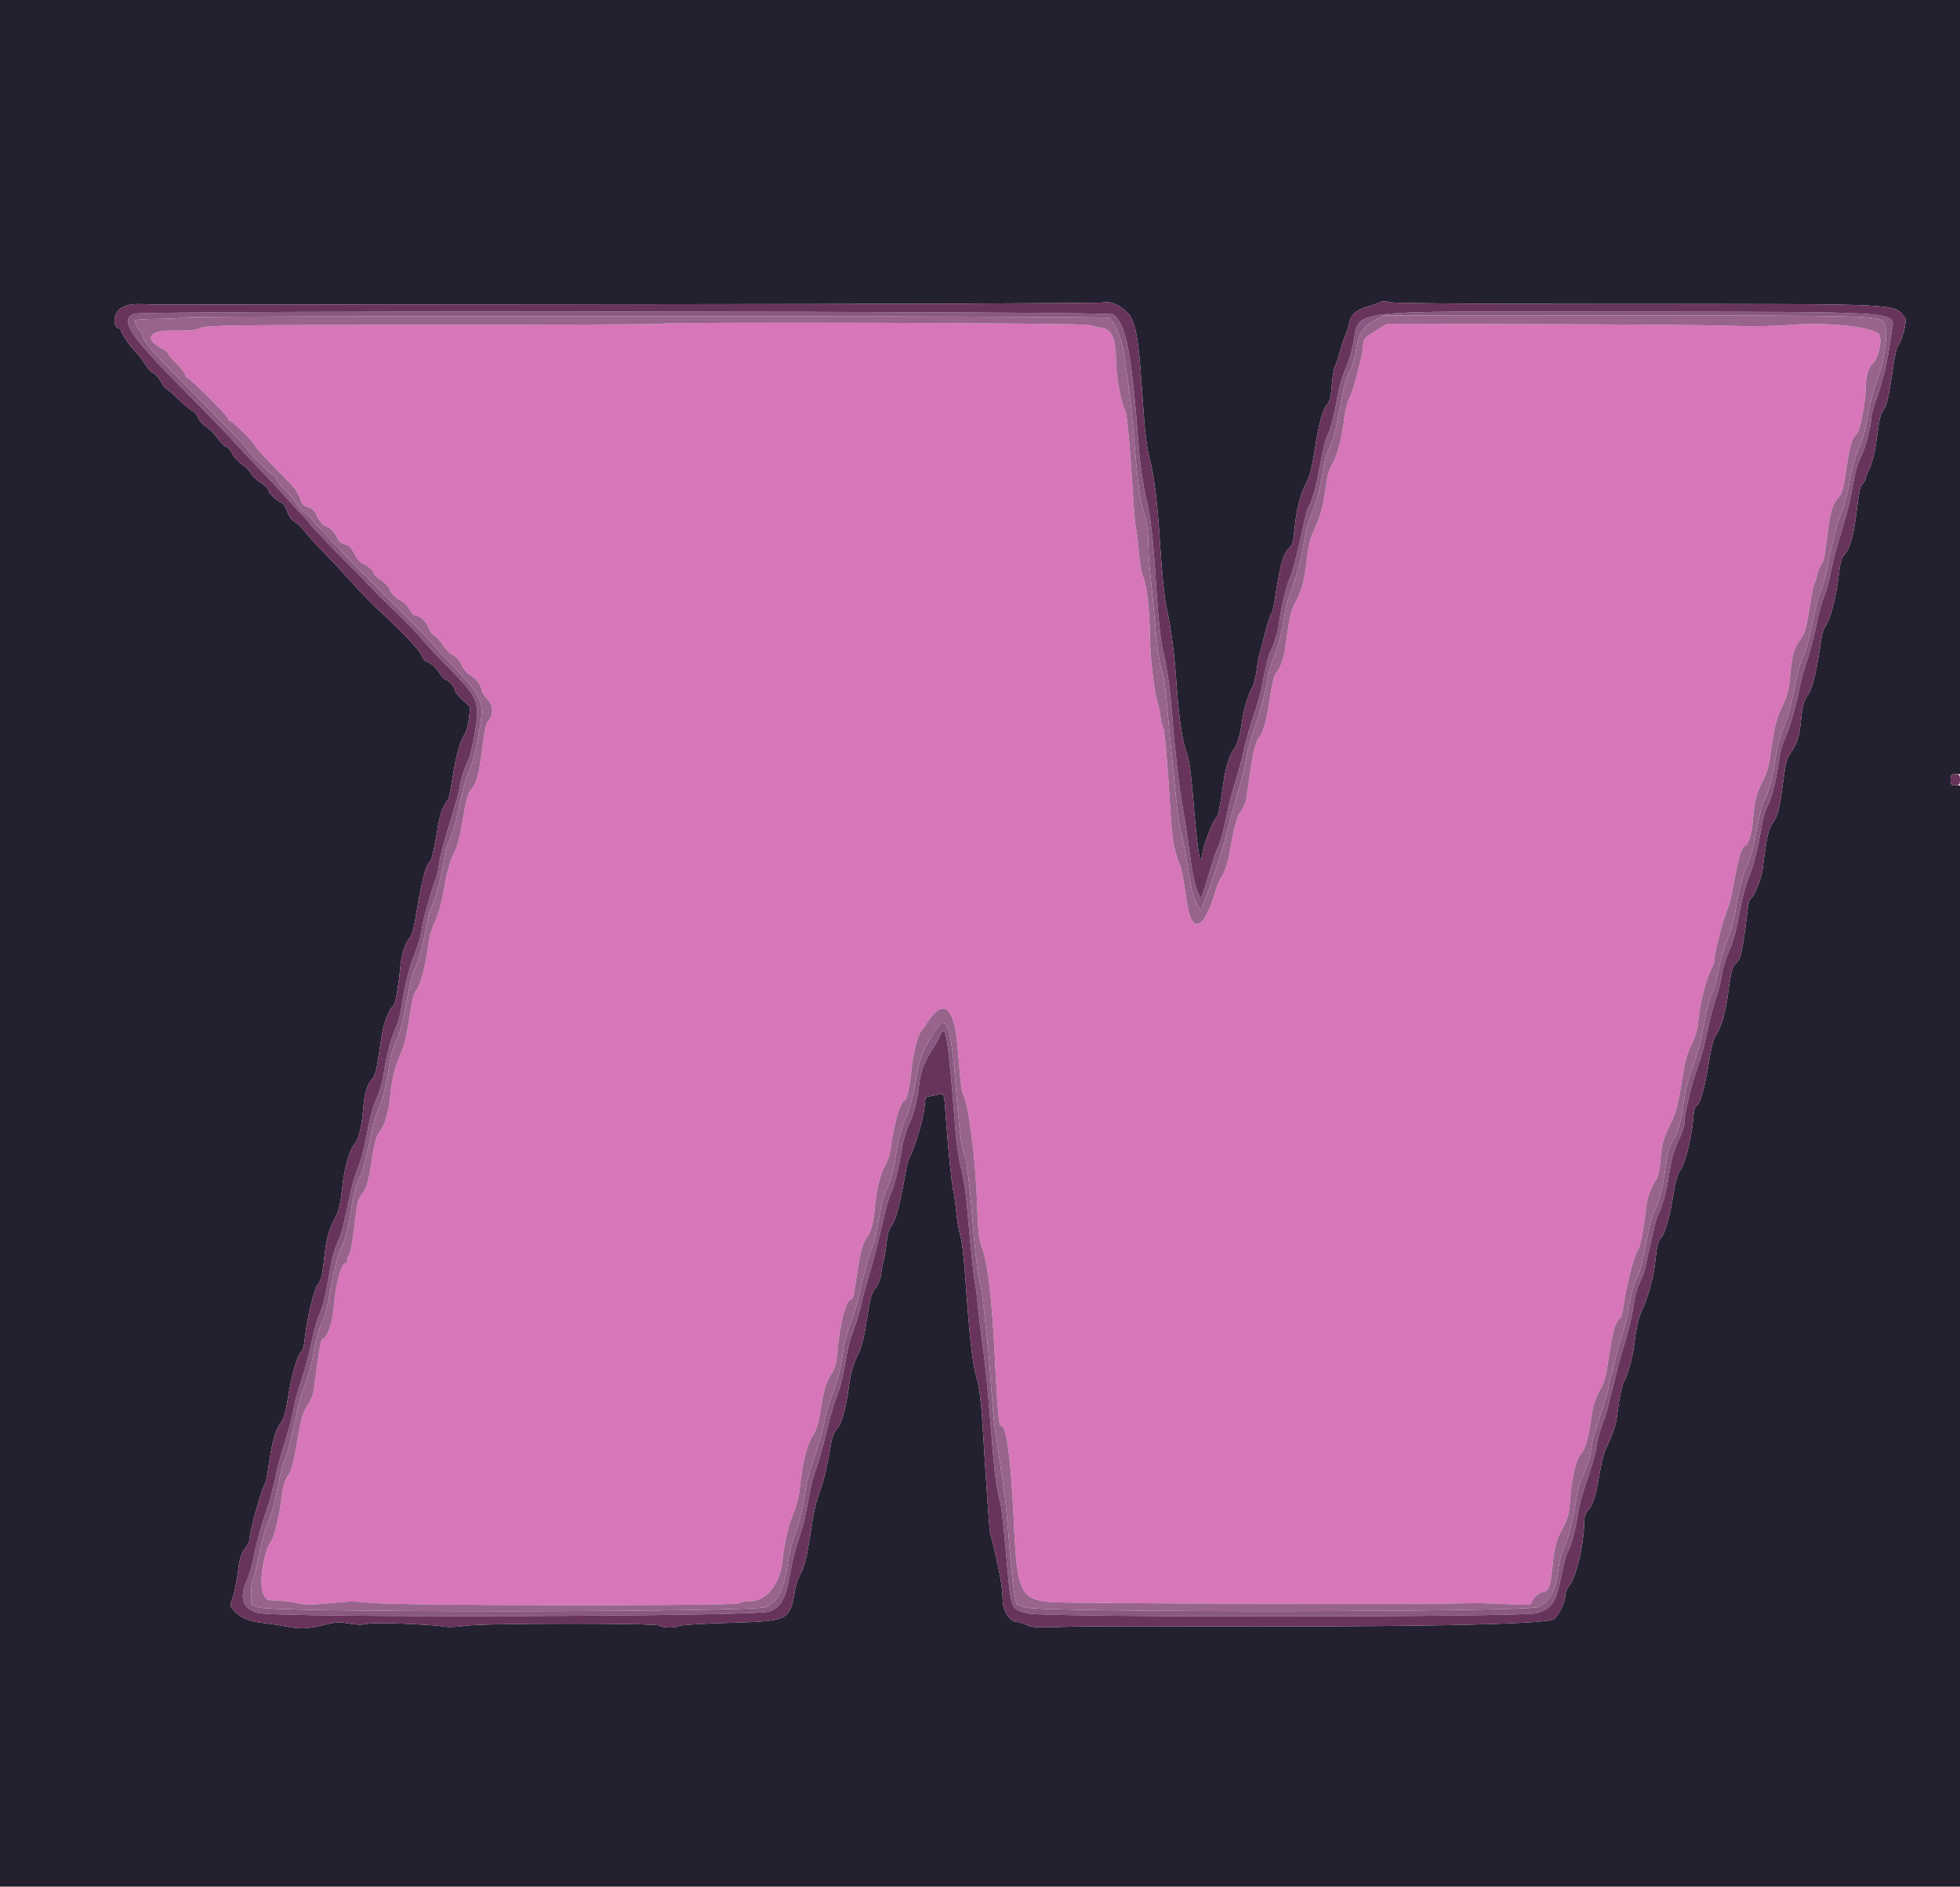
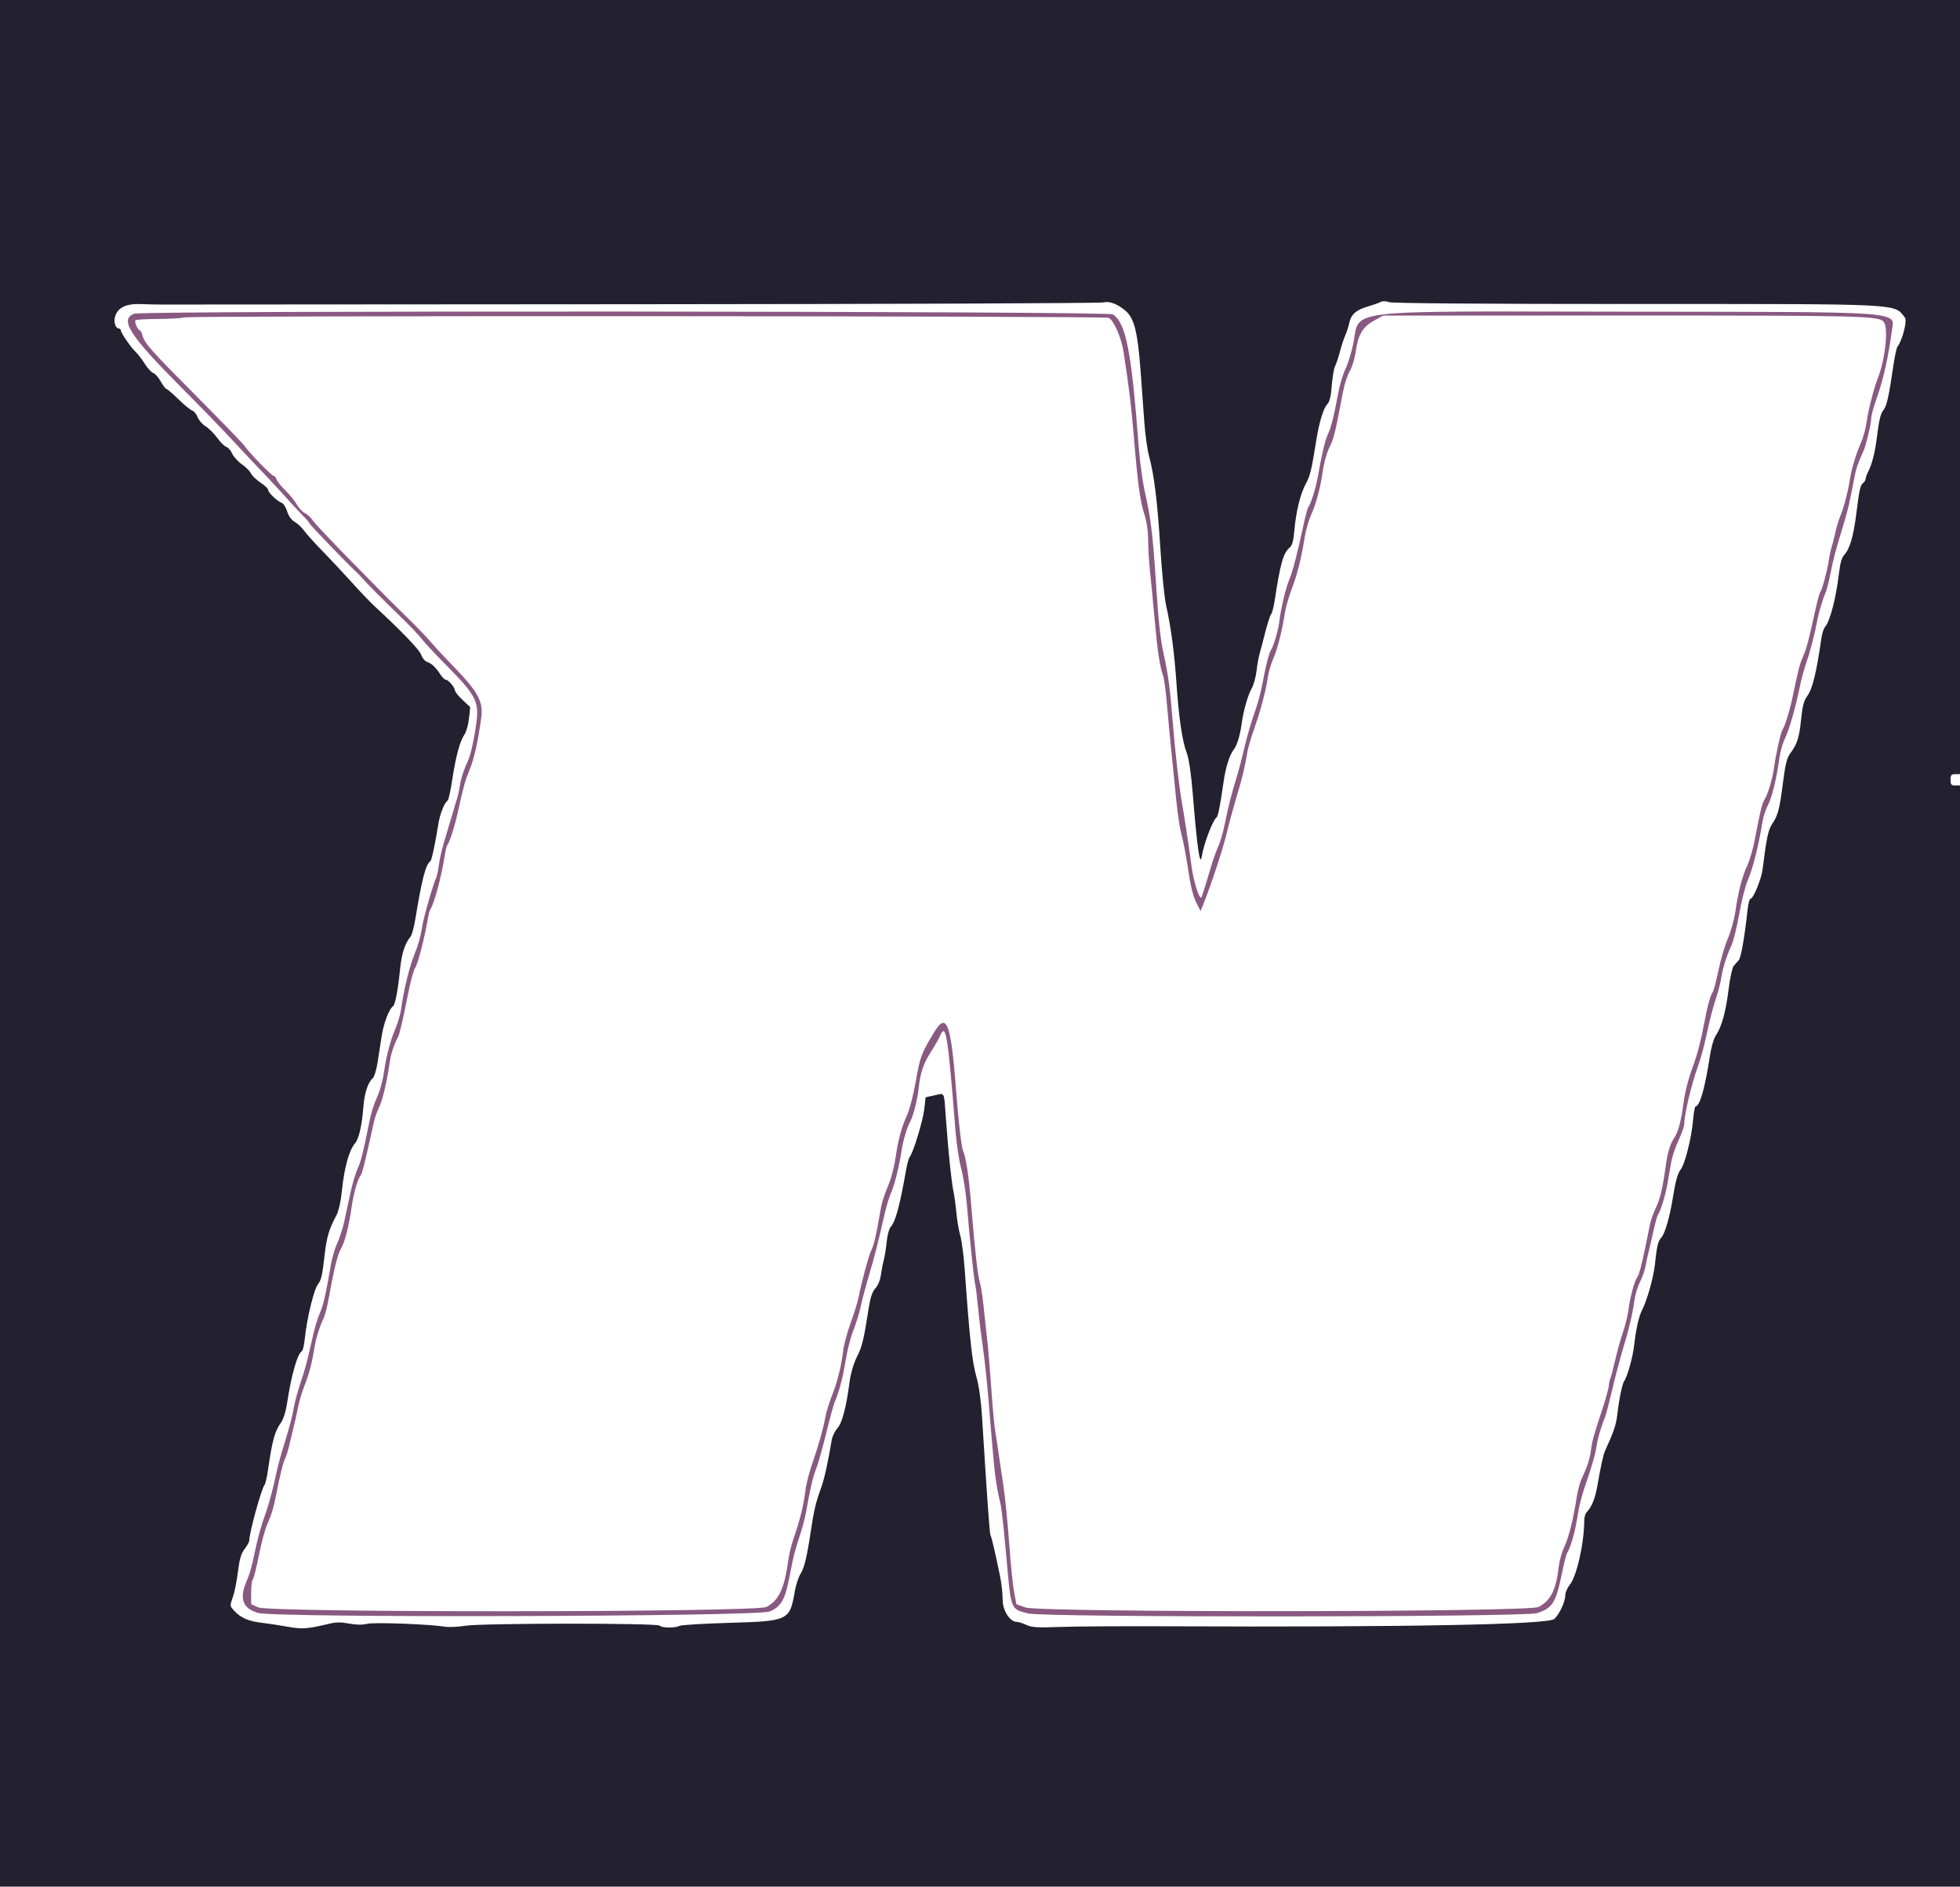
<svg xmlns="http://www.w3.org/2000/svg" id="svg" version="1.1" width="400" height="385.047" viewBox="0, 0, 400,385.047">
  <g id="svgg">
-     <path id="path0" d="M134.808 66.091 C 134.700 66.199,113.863 66.294,88.502 66.303 C 47.115 66.318,42.244 66.383,40.945 66.936 C 39.876 67.392,38.469 67.530,35.548 67.465 C 30.408 67.351,29.213 69.060,33.005 71.102 C 33.716 71.485,34.297 71.959,34.297 72.157 C 34.297 72.354,35.077 73.274,36.031 74.201 C 36.985 75.128,37.765 76.153,37.765 76.479 C 37.765 76.805,37.944 77.071,38.164 77.071 C 38.684 77.071,46.628 85.015,46.628 85.536 C 46.628 85.755,46.803 85.934,47.016 85.934 C 47.475 85.934,52.023 90.483,52.023 90.942 C 52.023 91.219,53.954 93.291,59.388 98.844 C 60.218 99.692,61.072 101.023,61.287 101.802 C 61.595 102.918,61.916 103.271,62.802 103.466 C 63.640 103.650,64.133 104.141,64.744 105.403 C 65.208 106.363,65.926 107.205,66.403 107.352 C 67.421 107.664,68.254 108.520,68.852 109.868 C 69.131 110.498,69.708 110.955,70.397 111.093 C 71.222 111.258,71.705 111.743,72.336 113.042 C 72.840 114.079,73.532 114.880,74.064 115.044 C 75.030 115.341,76.301 116.509,76.301 117.101 C 76.301 117.304,76.927 117.858,77.694 118.332 C 78.460 118.805,79.321 119.753,79.607 120.438 C 79.924 121.197,80.688 121.974,81.564 122.429 C 82.355 122.839,83.271 123.722,83.601 124.392 C 83.931 125.061,84.423 125.613,84.696 125.617 C 85.692 125.635,87.063 126.878,87.480 128.144 C 87.716 128.858,88.211 129.539,88.580 129.656 C 88.949 129.773,89.735 130.634,90.326 131.569 C 90.917 132.504,91.876 133.466,92.456 133.706 C 93.102 133.974,93.772 134.735,94.185 135.671 C 94.558 136.517,95.335 137.445,95.927 137.751 C 97.096 138.355,98.266 139.900,98.266 140.838 C 98.266 141.165,98.798 141.990,99.449 142.671 C 100.736 144.017,100.781 145.899,99.560 147.260 C 99.214 147.647,98.780 149.671,98.446 152.463 C 97.783 158.007,97.305 159.818,96.174 161.079 C 95.498 161.833,95.126 163.167,94.467 167.213 C 93.975 170.234,93.326 172.877,92.906 173.571 C 92.115 174.878,91.161 178.039,90.744 180.732 C 90.255 183.895,89.376 187.072,88.583 188.546 C 88.152 189.347,87.644 191.167,87.453 192.592 C 86.841 197.149,85.811 201.144,85.031 201.981 C 84.468 202.584,84.085 204.080,83.533 207.830 C 83.019 211.320,82.454 213.611,81.695 215.284 C 80.519 217.878,79.962 220.258,79.572 224.350 C 79.303 227.177,78.360 230.038,77.283 231.296 C 76.820 231.837,76.353 233.653,75.878 236.766 C 75.165 241.432,74.774 242.684,73.574 244.123 C 73.221 244.547,72.832 245.848,72.709 247.013 C 72.164 252.193,71.604 255.712,71.268 256.050 C 71.069 256.251,70.906 256.728,70.906 257.110 C 70.906 257.491,70.770 257.803,70.603 257.803 C 69.574 257.803,68.515 261.811,68.019 267.579 C 67.800 270.137,66.645 273.218,65.906 273.218 C 65.708 273.218,65.443 273.868,65.318 274.663 C 64.671 278.763,64.365 280.936,64.154 282.918 C 63.993 284.428,63.562 285.647,62.759 286.859 C 61.790 288.321,61.434 289.567,60.626 294.307 C 59.894 298.610,59.442 300.284,58.779 301.163 C 58.247 301.867,57.799 303.161,57.643 304.439 C 57.050 309.300,56.093 313.436,55.287 314.624 C 53.712 316.946,52.795 323.352,53.750 325.362 C 54.306 326.530,54.452 326.594,56.743 326.685 C 58.068 326.738,59.878 326.974,60.766 327.210 C 62.275 327.612,64.106 327.559,70.234 326.936 C 71.454 326.812,73.882 326.896,75.629 327.123 C 80.166 327.712,150.203 327.794,150.786 327.211 C 151.021 326.975,152.098 326.782,153.178 326.782 C 156.458 326.782,159.237 323.182,159.722 318.304 C 160.070 314.800,161.036 310.749,162.064 308.478 C 162.544 307.418,163.051 305.424,163.191 304.046 C 163.748 298.582,164.593 295.022,165.777 293.159 C 166.645 291.793,167.068 290.472,167.442 287.957 C 168.068 283.753,168.586 282.024,169.725 280.346 C 170.380 279.382,170.690 278.223,170.882 276.027 C 171.427 269.784,172.674 265.125,173.798 265.125 C 174.115 265.125,174.198 264.723,175.068 258.960 C 175.632 255.227,176.167 253.441,177.032 252.409 C 177.737 251.567,178.320 249.153,178.615 245.857 C 178.914 242.499,179.756 239.278,180.768 237.613 C 181.160 236.968,181.587 235.655,181.716 234.695 C 182.442 229.306,183.706 224.892,184.610 224.590 C 185.112 224.423,185.644 221.902,186.127 217.408 C 186.430 214.580,187.419 210.956,188.038 210.405 C 188.157 210.299,188.719 209.494,189.287 208.616 C 192.486 203.679,194.678 205.361,195.385 213.295 C 195.574 215.414,195.846 218.449,195.990 220.039 C 196.133 221.628,196.379 223.102,196.534 223.314 C 197.594 224.755,199.126 236.643,199.405 245.580 C 199.589 251.503,199.745 252.796,200.556 255.117 C 201.661 258.281,202.475 265.583,203.067 277.649 C 203.557 287.635,203.846 290.944,204.226 290.944 C 205.441 290.944,206.317 297.604,206.963 311.753 C 207.560 324.845,208.368 326.473,214.519 326.982 C 217.955 327.266,292.591 327.478,298.651 327.221 C 300.453 327.145,304.311 327.214,307.225 327.375 C 311.762 327.626,312.524 327.587,312.524 327.102 C 312.524 326.423,314.241 324.855,314.985 324.855 C 316.005 324.855,316.424 323.726,316.798 319.973 C 317.235 315.583,317.609 314.208,319.085 311.561 C 319.944 310.021,320.211 308.938,320.415 306.166 C 320.750 301.597,321.670 297.750,322.686 296.662 C 323.530 295.760,324.178 293.408,324.795 289.017 C 325.126 286.665,325.616 285.279,327.007 282.761 C 327.327 282.182,327.758 280.621,327.963 279.293 C 329.002 272.585,329.245 271.388,329.796 270.231 C 330.124 269.542,330.524 268.979,330.684 268.979 C 330.843 268.979,331.084 268.155,331.219 267.148 C 331.820 262.657,333.497 256.054,334.278 255.106 C 334.750 254.533,335.383 251.269,335.882 246.833 C 336.155 244.407,336.832 242.445,337.948 240.848 C 338.394 240.210,338.712 238.736,338.890 236.489 C 339.114 233.650,339.409 232.567,340.691 229.882 C 342.186 226.751,342.438 225.761,343.520 218.789 C 343.858 216.609,344.449 214.636,345.193 213.201 C 346.020 211.608,346.420 210.168,346.614 208.092 C 346.954 204.455,348.334 199.288,349.521 197.211 C 349.732 196.843,349.906 196.150,349.908 195.670 C 349.915 194.426,351.661 187.573,352.358 186.055 C 352.680 185.353,353.145 183.738,353.390 182.466 C 354.574 176.331,354.857 175.054,355.291 173.892 C 355.549 173.203,355.878 172.640,356.024 172.640 C 356.744 172.640,357.530 170.207,357.741 167.326 C 358.011 163.629,358.544 161.580,359.865 159.152 C 360.384 158.198,360.935 156.551,361.088 155.491 C 362.274 147.322,362.350 147.021,364.253 143.006 C 364.774 141.908,365.166 140.014,365.368 137.624 C 365.706 133.617,366.105 132.268,367.523 130.341 C 368.429 129.110,368.600 128.448,369.538 122.543 C 369.791 120.954,370.137 119.387,370.306 119.062 C 370.476 118.738,370.743 117.871,370.899 117.136 C 371.056 116.401,371.405 115.539,371.675 115.222 C 372.209 114.593,372.454 113.347,373.058 108.186 C 373.483 104.550,374.152 102.533,375.323 101.363 C 375.791 100.894,376.204 99.666,376.450 98.000 C 377.535 90.684,377.798 89.694,378.974 88.518 C 379.578 87.914,380.726 82.084,380.735 79.576 C 380.745 76.767,381.197 75.159,382.279 74.081 C 383.410 72.953,384.164 69.313,383.483 68.267 C 382.490 66.741,372.991 65.700,365.558 66.301 C 362.014 66.588,357.454 66.667,353.612 66.507 C 350.195 66.365,332.919 66.212,315.222 66.168 L 283.044 66.089 280.636 67.579 C 278.522 68.887,278.226 69.216,278.214 70.276 C 278.206 70.940,277.943 72.480,277.628 73.698 C 277.314 74.915,276.824 76.827,276.541 77.946 C 276.257 79.064,275.720 80.570,275.346 81.293 C 274.973 82.015,274.513 83.918,274.324 85.523 C 273.866 89.424,272.874 93.150,271.856 94.798 C 271.398 95.539,270.921 96.927,270.796 97.881 C 270.144 102.852,269.556 105.262,268.394 107.728 C 267.393 109.852,267.016 111.325,266.668 114.471 C 266.212 118.587,265.547 120.965,264.210 123.263 C 263.444 124.579,263.115 126.087,262.401 131.559 C 262.020 134.478,261.368 136.335,260.289 137.572 C 260.012 137.890,259.503 140.145,259.158 142.582 C 258.535 146.978,257.803 149.563,256.866 150.674 C 256.116 151.565,255.464 154.708,254.516 162.003 C 254.280 163.818,253.878 164.854,252.927 166.089 C 252.446 166.713,251.458 170.609,251.070 173.410 C 250.778 175.514,249.831 178.402,249.174 179.191 C 248.909 179.509,248.465 180.549,248.188 181.503 C 245.755 189.879,243.211 190.942,242.194 184.008 C 241.533 179.499,241.144 177.379,240.850 176.686 C 239.689 173.945,239.225 171.479,238.927 166.474 C 238.327 156.387,237.685 148.947,237.380 148.555 C 237.215 148.343,236.953 147.216,236.797 146.050 C 236.641 144.884,236.357 143.519,236.167 143.017 C 235.582 141.469,234.689 133.715,234.675 130.058 C 234.656 124.970,234.011 119.159,233.311 117.777 C 232.962 117.086,232.564 114.840,232.381 112.524 C 232.206 110.299,231.960 108.218,231.836 107.900 C 231.711 107.582,231.443 104.634,231.240 101.349 C 230.613 91.199,229.985 84.218,229.663 83.815 C 228.908 82.873,227.746 76.581,227.746 73.439 C 227.746 69.208,226.907 67.246,224.966 66.939 C 224.270 66.829,223.006 66.553,222.158 66.326 C 220.596 65.909,135.220 65.679,134.808 66.091 " stroke="none" fill="#d876ba" fill-rule="evenodd" />
    <path id="path1" d="M0.000 192.678 L 0.000 385.356 200.000 385.356 L 400.000 385.356 400.000 272.832 L 400.000 160.308 399.037 160.308 C 398.223 160.308,398.073 160.128,398.073 159.152 C 398.073 158.176,398.223 157.996,399.037 157.996 L 400.000 157.996 400.000 78.998 L 400.000 0.000 200.000 0.000 L 0.000 0.000 0.000 192.678 M229.804 63.522 C 231.485 65.016,232.202 67.936,232.761 75.560 C 233.000 78.828,233.347 83.584,233.532 86.127 C 233.717 88.671,234.150 91.792,234.494 93.064 C 235.548 96.963,236.205 102.297,236.798 111.753 C 237.110 116.734,237.637 122.023,237.970 123.507 C 238.972 127.970,239.666 133.193,240.097 139.499 C 240.580 146.575,241.293 151.372,242.216 153.757 C 242.636 154.842,243.081 157.872,243.406 161.850 C 244.325 173.130,244.893 177.072,245.265 174.759 C 245.681 172.172,247.490 167.411,248.278 166.829 C 248.591 166.598,249.002 164.515,249.715 159.538 C 250.138 156.589,250.948 154.022,251.783 152.987 C 252.430 152.183,253.083 150.066,253.386 147.784 C 253.740 145.109,254.670 141.843,255.478 140.434 C 255.851 139.782,256.278 138.221,256.428 136.965 C 256.577 135.710,256.850 134.162,257.035 133.526 C 257.219 132.890,257.745 130.896,258.202 129.094 C 258.660 127.293,259.202 125.614,259.408 125.363 C 259.613 125.113,259.935 123.899,260.123 122.666 C 261.290 114.993,261.881 112.896,263.194 111.757 C 263.714 111.306,263.975 110.360,264.157 108.267 C 264.498 104.355,265.390 100.722,266.506 98.701 C 267.380 97.116,267.658 95.958,268.642 89.788 C 269.220 86.167,270.112 83.260,270.882 82.490 C 271.358 82.014,271.623 80.904,271.795 78.671 C 271.929 76.940,272.229 75.166,272.463 74.728 C 272.697 74.291,273.141 72.964,273.450 71.780 C 273.758 70.595,274.253 69.090,274.549 68.436 C 274.845 67.781,275.204 66.663,275.348 65.953 C 275.702 64.199,276.737 63.268,279.116 62.564 C 280.217 62.238,281.415 61.816,281.779 61.626 C 282.178 61.418,282.838 61.432,283.442 61.662 C 284.082 61.905,302.127 62.042,333.487 62.042 C 389.001 62.042,386.466 61.915,388.760 64.823 C 389.266 65.464,388.228 69.500,387.233 70.755 C 387.047 70.989,386.646 72.897,386.343 74.993 C 385.522 80.670,385.024 82.923,384.440 83.596 C 383.807 84.326,383.496 85.594,383.016 89.403 C 382.631 92.458,382.040 94.749,381.229 96.339 C 380.958 96.869,380.736 97.498,380.735 97.737 C 380.733 97.976,380.490 98.372,380.195 98.618 C 379.629 99.087,379.458 99.887,378.789 105.202 C 378.262 109.379,377.477 112.055,376.460 113.138 C 375.879 113.756,375.558 114.828,375.300 117.015 C 374.708 122.038,373.483 126.766,372.470 127.938 C 372.195 128.256,371.870 129.210,371.747 130.058 C 370.668 137.486,369.898 140.610,368.768 142.138 C 368.146 142.980,367.839 144.162,367.587 146.686 C 367.209 150.472,366.795 151.805,365.417 153.678 C 364.672 154.689,364.366 155.863,363.912 159.458 C 363.204 165.047,362.860 166.399,361.714 168.087 C 360.859 169.348,360.543 170.817,359.711 177.420 C 359.456 179.440,357.817 183.430,357.242 183.430 C 357.051 183.430,356.786 184.427,356.652 185.645 C 356.022 191.376,355.320 195.391,354.851 195.947 C 354.567 196.284,354.102 196.817,353.817 197.132 C 353.532 197.448,353.066 199.585,352.783 201.881 C 352.217 206.462,351.344 209.625,350.184 211.296 C 349.739 211.936,349.222 213.752,348.922 215.728 C 347.953 222.105,346.883 225.819,346.016 225.819 C 345.881 225.819,345.651 227.149,345.503 228.775 C 345.173 232.420,343.831 237.688,342.967 238.728 C 342.405 239.405,341.882 241.294,341.418 244.316 C 340.833 248.127,339.799 251.750,339.070 252.538 C 338.370 253.296,338.142 254.249,337.720 258.189 C 337.446 260.748,336.103 265.487,335.122 267.359 C 334.469 268.604,333.841 271.397,333.501 274.566 C 333.255 276.864,332.096 281.023,331.474 281.844 C 331.077 282.368,330.392 285.708,330.047 288.796 C 329.827 290.768,329.349 292.172,327.544 296.146 C 327.193 296.921,326.702 299.175,325.950 303.468 C 325.537 305.823,324.791 307.634,323.842 308.583 C 323.552 308.873,323.314 309.653,323.314 310.316 C 323.314 314.882,321.772 321.747,320.365 323.440 C 319.868 324.039,319.457 324.993,319.452 325.559 C 319.441 326.914,318.245 329.480,317.184 330.424 C 315.899 331.567,286.631 332.121,238.536 331.912 C 229.316 331.872,219.295 331.932,216.267 332.045 C 211.717 332.216,210.537 332.145,209.465 331.636 C 208.752 331.298,207.905 331.021,207.582 331.021 C 206.097 331.021,204.624 328.752,204.624 326.464 C 204.624 325.261,204.375 323.064,204.071 321.580 C 203.125 316.967,202.358 313.681,202.146 313.338 C 201.966 313.046,201.543 307.145,200.419 289.210 C 200.209 285.870,199.782 282.787,199.297 281.118 C 198.411 278.068,197.889 273.330,196.913 259.510 C 196.703 256.527,196.283 253.232,195.981 252.188 C 195.679 251.143,195.323 249.075,195.190 247.592 C 195.057 246.108,194.785 244.114,194.585 243.160 C 194.159 241.130,193.561 235.361,193.050 228.360 C 192.624 222.524,192.900 223.085,190.685 223.558 L 188.895 223.940 188.638 226.324 C 188.391 228.620,186.403 235.172,185.675 236.092 C 185.480 236.337,185.172 237.377,184.989 238.404 C 183.584 246.306,182.784 249.263,181.727 250.463 C 181.437 250.791,181.083 252.187,180.940 253.565 C 180.796 254.942,180.532 256.590,180.351 257.225 C 180.171 257.861,179.915 259.189,179.782 260.175 C 179.637 261.245,179.185 262.351,178.661 262.918 C 178.046 263.581,177.647 264.722,177.333 266.711 C 176.247 273.593,175.984 274.693,174.904 276.878 C 174.197 278.308,173.615 280.294,173.378 282.081 C 172.686 287.306,171.851 290.465,170.888 291.504 C 170.387 292.045,169.867 293.138,169.732 293.932 C 168.898 298.864,168.244 301.799,167.567 303.661 C 166.507 306.577,166.096 308.296,165.496 312.331 C 164.694 317.716,164.161 319.936,163.354 321.249 C 162.945 321.914,162.433 323.475,162.217 324.717 C 161.163 330.769,160.987 330.854,148.748 331.210 C 143.555 331.361,139.014 331.640,138.657 331.831 C 137.772 332.304,135.120 332.269,134.629 331.778 C 134.079 331.227,98.359 331.254,94.896 331.807 C 93.482 332.033,91.710 332.122,90.960 332.006 C 87.533 331.473,76.404 331.054,74.952 331.403 C 73.925 331.650,72.686 331.634,71.241 331.356 C 69.640 331.048,68.579 331.057,67.195 331.389 C 62.752 332.455,61.601 332.536,58.627 331.990 C 57.008 331.693,54.644 331.332,53.372 331.187 C 50.777 330.891,49.160 330.196,47.881 328.827 C 46.861 327.736,46.868 327.809,47.581 325.763 C 47.887 324.885,48.328 322.634,48.561 320.761 C 48.882 318.179,49.211 317.058,49.926 316.122 C 50.443 315.443,50.867 314.684,50.867 314.435 C 50.867 312.856,53.328 303.883,53.989 303.053 C 54.170 302.825,54.491 301.437,54.701 299.970 C 55.562 293.949,56.083 292.076,57.397 290.264 C 57.826 289.674,58.341 288.024,58.568 286.513 C 59.454 280.624,60.674 276.330,61.629 275.740 C 61.815 275.625,62.079 274.447,62.217 273.122 C 62.655 268.909,64.085 263.074,64.932 262.042 C 65.554 261.285,65.789 260.224,66.266 256.010 C 66.663 252.508,67.182 250.767,68.628 248.085 C 69.111 247.188,69.539 245.313,69.770 243.075 C 70.266 238.275,71.237 234.762,72.462 233.333 C 73.243 232.421,73.855 229.758,74.154 225.967 C 74.380 223.093,75.095 220.879,76.054 220.083 C 76.367 219.823,76.819 218.363,77.058 216.838 C 77.297 215.313,77.680 212.852,77.909 211.368 C 78.305 208.805,79.438 205.848,80.209 205.364 C 80.651 205.087,81.232 202.005,81.664 197.659 C 81.967 194.601,82.632 192.572,83.801 191.137 C 84.059 190.819,84.485 189.258,84.746 187.669 C 86.115 179.345,86.851 176.512,87.852 175.723 C 88.111 175.519,88.859 172.007,89.435 168.293 C 89.764 166.172,90.688 163.821,91.366 163.379 C 91.540 163.266,91.958 161.359,92.295 159.140 C 93.024 154.357,93.869 151.228,94.791 149.904 C 95.160 149.374,95.575 147.900,95.713 146.628 L 95.964 144.316 94.417 142.866 C 93.567 142.069,92.865 141.202,92.858 140.939 C 92.841 140.305,91.507 138.728,90.988 138.728 C 90.762 138.728,90.269 138.254,89.893 137.675 C 88.937 136.201,88.067 135.377,87.161 135.090 C 86.734 134.954,86.196 134.304,85.966 133.644 C 85.605 132.609,81.882 128.733,76.414 123.699 C 75.608 122.958,73.476 120.721,71.675 118.728 C 69.874 116.736,67.157 113.834,65.636 112.278 C 64.116 110.723,62.503 108.933,62.053 108.300 C 61.603 107.668,60.742 106.860,60.141 106.505 C 59.449 106.096,58.882 105.306,58.596 104.354 C 58.349 103.527,57.852 102.746,57.493 102.621 C 56.582 102.301,54.721 100.528,54.721 99.979 C 54.721 99.729,54.020 99.061,53.164 98.494 C 52.308 97.927,51.427 97.081,51.207 96.612 C 50.988 96.144,50.150 95.302,49.346 94.740 C 48.541 94.179,47.650 93.192,47.364 92.547 C 47.079 91.903,46.552 91.299,46.194 91.205 C 45.836 91.111,45.004 90.291,44.346 89.383 C 43.688 88.474,42.613 87.405,41.958 87.006 C 41.303 86.608,40.573 85.770,40.337 85.144 C 40.101 84.518,39.604 83.909,39.233 83.792 C 38.862 83.674,37.592 82.634,36.410 81.480 C 35.229 80.327,34.129 79.383,33.965 79.383 C 33.802 79.383,33.284 78.700,32.814 77.864 C 32.344 77.028,31.653 76.247,31.277 76.128 C 30.902 76.009,30.108 75.141,29.513 74.201 C 28.918 73.260,28.089 72.180,27.670 71.800 C 26.747 70.966,24.663 67.928,24.663 67.418 C 24.663 67.217,24.496 67.052,24.291 67.052 C 23.545 67.052,23.121 65.626,23.525 64.469 C 24.140 62.705,25.827 61.941,28.839 62.063 C 30.251 62.121,32.187 62.162,33.141 62.155 C 34.094 62.149,77.447 62.120,129.480 62.091 C 181.513 62.062,224.605 61.895,225.241 61.720 C 226.430 61.393,228.190 62.088,229.804 63.522 " stroke="none" fill="#23212f" fill-rule="evenodd" />
    <path id="path2" d="M27.420 64.022 C 24.321 65.169,26.355 68.366,36.980 79.048 C 40.697 82.784,45.125 87.343,46.821 89.178 C 48.516 91.014,51.431 94.113,53.299 96.065 C 55.166 98.017,57.420 100.444,58.308 101.458 C 59.196 102.472,60.660 104.053,61.561 104.973 C 62.461 105.892,63.198 106.744,63.198 106.866 C 63.198 107.072,70.671 114.830,72.545 116.570 C 73.002 116.994,73.730 117.751,74.164 118.253 C 74.935 119.145,77.939 122.155,82.754 126.859 C 84.078 128.152,85.600 129.786,86.136 130.489 C 86.672 131.192,89.057 133.733,91.436 136.136 C 96.832 141.587,97.688 143.135,97.310 146.754 C 97.007 149.645,96.115 153.941,95.575 155.106 C 94.645 157.113,94.092 158.796,93.854 160.348 C 93.711 161.280,93.450 162.476,93.272 163.006 C 93.095 163.536,92.651 165.010,92.287 166.281 C 91.922 167.553,91.222 169.894,90.732 171.484 C 90.242 173.073,89.722 175.321,89.575 176.478 C 89.428 177.635,89.173 178.849,89.008 179.175 C 88.420 180.337,86.371 187.505,86.140 189.210 C 85.896 191.002,85.393 192.795,84.571 194.798 C 83.553 197.279,82.390 202.059,81.853 205.973 C 81.708 207.033,81.186 208.818,80.693 209.940 C 79.751 212.083,78.821 215.578,78.415 218.497 C 78.151 220.392,77.601 222.494,77.052 223.699 C 76.219 225.531,75.780 226.937,75.308 229.287 C 74.087 235.364,73.697 236.905,72.969 238.536 C 72.543 239.489,71.897 241.657,71.535 243.353 C 71.173 245.048,70.615 247.649,70.295 249.133 C 69.976 250.617,69.310 252.697,68.817 253.757 C 68.324 254.817,67.721 256.898,67.478 258.382 C 66.752 262.816,66.062 266.018,65.569 267.245 C 64.622 269.601,64.378 270.388,63.778 273.025 C 62.576 278.311,62.330 279.230,61.252 282.466 C 60.652 284.268,60.040 286.599,59.891 287.647 C 59.742 288.695,59.020 291.469,58.285 293.813 C 57.551 296.156,56.785 298.854,56.584 299.807 C 55.794 303.547,54.992 306.636,54.331 308.478 C 53.262 311.460,52.467 314.358,51.797 317.726 C 51.459 319.422,50.851 321.537,50.447 322.426 C 48.754 326.146,49.448 328.260,52.669 329.189 C 56.249 330.221,154.423 329.947,157.033 328.898 C 159.256 328.003,160.159 326.576,160.928 322.736 C 161.183 321.464,161.577 319.511,161.804 318.395 C 162.031 317.279,162.647 315.111,163.172 313.578 C 163.698 312.044,164.307 309.750,164.526 308.478 C 165.291 304.036,165.967 301.145,166.566 299.753 C 166.898 298.982,167.805 295.774,168.581 292.624 C 169.358 289.475,170.151 286.551,170.344 286.127 C 171.043 284.595,171.836 281.841,172.231 279.576 C 173.028 275.006,173.429 273.374,174.313 271.098 C 174.806 269.827,175.430 267.746,175.699 266.474 C 175.967 265.202,176.680 262.514,177.284 260.501 C 178.370 256.878,179.272 253.343,180.519 247.828 C 180.873 246.263,181.480 244.269,181.869 243.397 C 182.586 241.788,183.560 237.836,184.018 234.682 C 184.283 232.851,185.093 230.141,185.715 229.003 C 186.403 227.743,187.229 224.486,187.498 221.974 C 187.830 218.864,188.482 216.987,190.102 214.482 C 190.798 213.405,191.577 212.037,191.832 211.443 C 193.045 208.617,193.417 210.892,195.000 230.829 C 195.210 233.478,195.734 236.927,196.163 238.493 C 196.593 240.059,197.111 243.354,197.315 245.815 C 197.890 252.755,198.790 261.382,199.028 262.235 C 199.146 262.659,199.406 264.740,199.606 266.859 C 199.806 268.979,200.247 272.620,200.587 274.952 C 200.928 277.283,201.454 282.225,201.758 285.934 C 203.079 302.067,203.060 301.909,204.257 307.322 C 204.444 308.170,204.964 313.025,205.411 318.112 C 206.336 328.627,206.236 328.368,209.749 329.283 C 213.015 330.134,311.021 330.079,313.680 329.225 C 316.830 328.214,317.524 327.114,318.742 321.205 C 319.180 319.080,319.665 317.168,319.819 316.956 C 320.398 316.158,321.349 313.014,321.743 310.597 C 322.356 306.837,322.736 305.376,324.197 301.156 C 324.932 299.037,325.650 296.435,325.794 295.376 C 326.030 293.642,326.689 291.347,327.565 289.210 C 327.739 288.786,328.417 286.185,329.073 283.430 C 329.728 280.674,330.690 277.033,331.209 275.337 C 332.421 271.381,333.179 268.174,333.531 265.511 C 333.685 264.345,334.210 262.601,334.697 261.636 C 335.184 260.670,335.698 259.196,335.839 258.360 C 335.980 257.524,336.236 256.320,336.407 255.684 C 336.578 255.048,337.021 253.141,337.392 251.445 C 337.763 249.750,338.185 248.189,338.331 247.977 C 338.910 247.135,339.877 243.991,340.289 241.618 C 340.527 240.241,340.881 238.219,341.074 237.125 C 341.267 236.032,341.946 234.038,342.581 232.694 C 343.217 231.350,343.737 229.817,343.738 229.287 C 343.738 227.420,345.216 221.210,346.481 217.754 C 346.902 216.603,347.498 214.566,347.805 213.226 C 348.111 211.886,348.618 209.669,348.931 208.300 C 349.244 206.930,349.846 204.784,350.268 203.531 C 350.690 202.279,351.146 200.495,351.282 199.567 C 351.576 197.557,352.297 195.255,353.342 192.987 C 353.762 192.075,354.486 189.162,354.951 186.513 C 355.415 183.863,356.198 180.778,356.689 179.656 C 357.730 177.281,358.904 172.584,359.739 167.459 C 359.875 166.623,360.383 165.149,360.869 164.183 C 361.700 162.530,362.608 158.700,363.202 154.335 C 363.346 153.276,363.873 151.541,364.374 150.480 C 365.255 148.613,366.424 144.464,367.412 139.692 C 367.675 138.420,368.254 136.339,368.698 135.067 C 369.469 132.858,370.382 129.291,370.919 126.397 C 371.195 124.906,372.079 122.006,372.621 120.809 C 372.814 120.385,373.248 118.651,373.586 116.956 C 374.207 113.847,374.551 112.558,376.262 106.936 C 377.126 104.098,377.444 102.714,378.477 97.303 C 378.805 95.584,379.077 94.803,380.353 91.908 C 380.867 90.741,381.888 86.379,381.888 85.348 C 381.888 84.848,382.307 83.258,382.819 81.815 C 384.357 77.481,385.294 73.388,386.085 67.552 C 386.641 63.450,389.745 63.672,331.060 63.611 C 272.634 63.550,277.682 62.933,276.136 70.328 C 275.781 72.023,275.075 74.277,274.567 75.337 C 274.058 76.397,273.388 78.651,273.077 80.347 C 272.226 84.982,271.685 87.140,270.998 88.632 C 270.403 89.925,269.838 92.307,268.942 97.303 C 268.525 99.627,267.551 102.751,267.019 103.468 C 266.861 103.680,266.452 105.154,266.110 106.744 C 264.763 112.989,263.824 116.637,263.182 118.112 C 262.441 119.815,261.442 123.997,261.064 126.975 C 260.832 128.810,259.898 131.931,259.334 132.755 C 258.969 133.289,258.179 136.472,257.611 139.692 C 257.349 141.175,256.608 143.863,255.964 145.665 C 255.320 147.466,254.416 150.588,253.955 152.601 C 253.494 154.615,252.765 157.389,252.334 158.767 C 251.353 161.905,250.645 164.709,249.913 168.358 C 249.599 169.925,249.014 171.919,248.613 172.790 C 248.212 173.661,247.582 175.414,247.214 176.686 C 246.499 179.156,245.583 182.098,245.235 183.044 C 244.894 183.975,243.637 180.219,243.192 176.938 C 242.518 171.971,241.678 166.400,241.235 163.969 C 240.645 160.723,239.764 152.959,239.290 146.821 C 238.835 140.918,238.363 137.414,237.501 133.542 C 236.787 130.336,236.417 126.863,235.854 118.112 C 235.292 109.387,234.802 105.392,233.725 100.771 C 233.231 98.651,232.637 94.403,232.403 91.329 C 230.907 71.606,229.799 65.922,227.108 64.158 C 226.084 63.488,29.229 63.353,27.420 64.022 M226.269 64.866 C 227.314 65.382,228.870 68.968,229.309 71.869 C 230.486 79.648,230.876 82.864,231.388 89.017 C 232.197 98.757,232.679 102.330,233.537 104.943 C 234.025 106.429,234.305 108.370,234.321 110.372 C 234.334 112.085,234.509 114.961,234.710 116.763 C 234.910 118.565,235.328 122.900,235.638 126.397 C 236.203 132.768,236.714 136.156,237.382 137.958 C 237.579 138.487,237.924 141.089,238.149 143.738 C 238.375 146.387,238.801 150.896,239.096 153.757 C 239.391 156.618,239.836 161.040,240.084 163.584 C 240.333 166.127,240.799 169.162,241.121 170.328 C 241.442 171.493,241.941 174.008,242.229 175.915 C 243.007 181.063,243.437 182.871,244.270 184.482 L 245.022 185.934 245.488 184.778 C 247.114 180.749,249.537 173.419,250.328 170.135 C 250.839 168.015,251.756 164.634,252.367 162.620 C 253.501 158.881,254.123 156.303,254.551 153.565 C 254.684 152.717,255.314 150.549,255.952 148.748 C 257.277 145.001,258.356 140.934,258.753 138.182 C 258.903 137.140,259.419 135.399,259.900 134.312 C 260.735 132.424,261.694 128.579,262.260 124.855 C 262.405 123.902,263.043 121.734,263.678 120.039 C 264.836 116.946,265.540 114.106,266.305 109.441 C 266.531 108.064,267.124 106.052,267.622 104.972 C 268.559 102.940,269.516 99.357,269.928 96.339 C 270.187 94.444,270.783 92.328,271.385 91.163 C 271.988 89.998,272.478 88.281,273.041 85.356 C 273.327 83.873,273.801 81.423,274.094 79.912 C 274.388 78.401,275.007 76.522,275.470 75.737 C 275.934 74.951,276.472 73.186,276.666 71.813 C 277.161 68.323,278.087 66.735,280.372 65.464 L 282.274 64.406 331.407 64.397 C 380.668 64.388,383.532 64.460,384.467 65.739 C 385.420 67.042,384.738 73.344,383.230 77.177 C 382.394 79.302,381.233 83.883,380.913 86.320 C 380.760 87.486,380.241 89.331,379.759 90.422 C 378.727 92.759,377.821 95.846,377.457 98.266 C 377.131 100.427,376.209 103.869,375.545 105.395 C 375.268 106.031,374.827 107.505,374.564 108.671 C 374.301 109.836,373.944 111.224,373.771 111.753 C 373.599 112.283,373.345 113.497,373.207 114.451 C 372.912 116.499,371.896 120.261,371.491 120.809 C 371.335 121.021,370.903 122.582,370.531 124.277 C 369.119 130.719,368.673 132.416,367.994 133.933 C 367.290 135.503,367.079 136.314,365.888 142.004 C 365.260 145.002,364.296 148.159,363.769 148.940 C 363.420 149.458,362.351 154.253,362.051 156.647 C 361.780 158.810,360.819 162.033,360.099 163.198 C 359.596 164.013,359.199 165.647,358.136 171.291 C 357.776 173.198,357.077 175.616,356.583 176.662 C 355.560 178.826,354.754 181.948,354.151 186.077 C 353.923 187.639,353.234 190.098,352.619 191.541 C 352.005 192.984,351.133 195.948,350.681 198.129 C 350.230 200.309,349.714 202.272,349.537 202.492 C 349.075 203.060,348.403 205.516,347.791 208.863 C 347.173 212.249,346.372 215.303,345.465 217.726 C 344.574 220.108,343.854 222.945,343.557 225.241 C 343.133 228.524,342.502 230.980,341.825 231.985 C 340.827 233.464,340.353 234.995,339.917 238.150 C 339.300 242.610,338.797 244.702,337.893 246.570 C 337.436 247.513,336.916 248.996,336.738 249.865 C 336.560 250.734,336.166 252.659,335.864 254.143 C 335.067 258.052,334.493 260.222,334.135 260.678 C 333.593 261.369,332.639 264.843,332.385 267.052 C 332.250 268.218,331.728 270.385,331.223 271.869 C 330.719 273.353,330.017 275.867,329.663 277.457 C 329.309 279.046,328.863 280.745,328.671 281.232 C 328.480 281.719,328.324 282.449,328.324 282.855 C 328.324 283.261,327.710 285.463,326.960 287.750 C 325.133 293.318,324.967 293.920,324.672 296.065 C 324.429 297.831,323.950 299.274,322.689 302.034 C 322.371 302.728,321.951 304.376,321.755 305.695 C 321.130 309.889,320.144 313.815,319.236 315.723 C 318.751 316.741,318.243 318.561,318.107 319.769 C 317.577 324.462,316.457 326.691,313.985 327.970 C 311.897 329.049,212.285 329.135,209.257 328.060 L 207.429 327.410 206.956 324.880 C 206.696 323.489,206.239 318.969,205.941 314.836 C 205.642 310.703,205.133 305.588,204.810 303.468 C 204.486 301.349,204.064 298.487,203.871 297.110 C 203.679 295.732,203.348 293.565,203.137 292.293 C 202.925 291.021,202.552 287.033,202.308 283.430 C 202.064 279.827,201.703 275.491,201.506 273.796 C 201.310 272.100,200.973 268.979,200.758 266.859 C 200.543 264.740,200.203 262.486,200.003 261.850 C 199.546 260.399,198.957 255.261,198.280 246.821 C 197.754 240.256,197.183 236.316,196.549 234.875 C 196.216 234.117,195.619 228.996,195.156 222.929 C 194.074 208.736,193.212 206.408,190.626 210.694 C 188.025 215.004,187.777 215.664,186.909 220.620 C 186.423 223.391,185.617 226.515,185.103 227.617 C 184.075 229.822,183.270 232.716,182.870 235.645 C 182.564 237.883,181.989 240.171,181.320 241.811 C 180.246 244.442,179.962 245.390,179.587 247.592 C 178.823 252.074,178.350 254.123,177.856 255.091 C 177.320 256.141,175.884 261.393,175.271 264.547 C 175.065 265.607,174.321 268.035,173.619 269.942 C 172.917 271.850,172.219 274.451,172.069 275.723 C 171.702 278.838,170.859 282.177,169.737 284.971 C 169.226 286.243,168.643 288.150,168.441 289.210 C 167.923 291.929,167.098 294.857,165.781 298.651 C 165.155 300.453,164.518 302.967,164.366 304.239 C 164.024 307.095,163.217 310.395,162.056 313.680 C 161.570 315.058,161.046 317.139,160.891 318.304 C 160.117 324.163,158.955 326.663,156.399 327.967 C 154.219 329.079,55.225 329.157,52.712 328.049 L 51.252 327.405 51.252 325.051 C 51.252 323.757,51.407 322.533,51.596 322.331 C 51.785 322.130,52.334 319.971,52.815 317.534 C 53.297 315.096,54.028 312.322,54.440 311.368 C 55.459 309.010,55.824 307.783,56.447 304.624 C 57.200 300.804,57.759 298.580,58.189 297.688 C 58.393 297.264,58.752 296.137,58.986 295.183 C 59.950 291.251,60.534 288.719,60.896 286.898 C 61.106 285.838,61.691 283.931,62.195 282.659 C 63.090 280.403,63.692 278.073,64.189 274.952 C 64.478 273.139,65.308 270.496,66.045 269.045 C 66.332 268.479,66.856 266.368,67.210 264.355 C 68.122 259.158,68.956 255.820,69.591 254.827 C 70.315 253.696,71.217 250.211,71.713 246.628 C 72.122 243.681,72.983 240.632,73.625 239.858 C 73.932 239.488,74.555 236.961,76.301 229.010 C 76.498 228.116,76.989 226.728,77.394 225.927 C 78.077 224.576,78.980 220.704,79.575 216.570 C 79.800 215.010,80.422 213.168,81.266 211.561 C 81.553 211.014,82.358 207.549,83.191 203.276 C 83.767 200.323,84.401 197.954,84.735 197.510 C 85.265 196.808,86.692 191.271,87.321 187.476 C 87.461 186.628,87.697 185.761,87.845 185.549 C 88.618 184.441,90.152 178.682,90.771 174.566 C 90.914 173.613,91.155 172.659,91.307 172.447 C 91.821 171.727,92.813 168.603,93.448 165.703 C 94.587 160.498,94.900 159.374,95.865 157.033 C 96.788 154.793,97.637 150.944,98.230 146.307 C 98.625 143.221,97.504 141.129,92.929 136.416 C 90.975 134.403,88.731 131.989,87.944 131.052 C 87.157 130.115,85.039 127.911,83.237 126.155 C 81.435 124.398,79.659 122.650,79.290 122.271 C 78.920 121.891,75.452 118.366,71.582 114.438 C 67.713 110.509,64.235 106.817,63.852 106.231 C 63.470 105.646,62.755 104.984,62.263 104.760 C 61.771 104.536,61.008 103.720,60.567 102.947 C 60.126 102.174,59.070 100.875,58.221 100.061 C 57.372 99.246,56.572 98.249,56.443 97.845 C 56.315 97.441,56.041 97.110,55.835 97.110 C 55.427 97.110,50.507 92.039,49.942 91.035 C 49.751 90.696,45.532 86.332,40.567 81.337 C 30.725 71.436,29.469 70.029,29.078 68.474 C 28.935 67.904,28.691 67.437,28.536 67.437 C 28.138 67.437,27.364 65.635,27.643 65.356 C 27.770 65.229,29.883 65.113,32.338 65.098 C 34.793 65.083,37.126 64.943,37.523 64.788 C 38.523 64.395,225.474 64.472,226.269 64.866 " stroke="none" fill="#895981" fill-rule="evenodd" />
-     <path id="path3" d="M225.241 61.720 C 224.605 61.895,181.513 62.062,129.480 62.091 C 77.447 62.120,34.094 62.149,33.141 62.155 C 32.187 62.162,30.251 62.121,28.839 62.063 C 25.827 61.941,24.140 62.705,23.525 64.469 C 23.121 65.626,23.545 67.052,24.291 67.052 C 24.496 67.052,24.663 67.217,24.663 67.418 C 24.663 67.928,26.747 70.966,27.670 71.800 C 28.089 72.180,28.918 73.260,29.513 74.201 C 30.108 75.141,30.902 76.009,31.277 76.128 C 31.653 76.247,32.344 77.028,32.814 77.864 C 33.284 78.700,33.802 79.383,33.965 79.383 C 34.129 79.383,35.229 80.327,36.410 81.480 C 37.592 82.634,38.862 83.674,39.233 83.792 C 39.604 83.909,40.101 84.518,40.337 85.144 C 40.573 85.770,41.303 86.608,41.958 87.006 C 42.613 87.405,43.688 88.474,44.346 89.383 C 45.004 90.291,45.836 91.111,46.194 91.205 C 46.552 91.299,47.079 91.903,47.364 92.547 C 47.650 93.192,48.541 94.179,49.346 94.740 C 50.150 95.302,50.988 96.144,51.207 96.612 C 51.427 97.081,52.308 97.927,53.164 98.494 C 54.020 99.061,54.721 99.729,54.721 99.979 C 54.721 100.528,56.582 102.301,57.493 102.621 C 57.852 102.746,58.349 103.527,58.596 104.354 C 58.882 105.306,59.449 106.096,60.141 106.505 C 60.742 106.860,61.603 107.668,62.053 108.300 C 62.503 108.933,64.116 110.723,65.636 112.278 C 67.157 113.834,69.874 116.736,71.675 118.728 C 73.476 120.721,75.608 122.958,76.414 123.699 C 81.882 128.733,85.605 132.609,85.966 133.644 C 86.196 134.304,86.734 134.954,87.161 135.090 C 88.067 135.377,88.937 136.201,89.893 137.675 C 90.269 138.254,90.762 138.728,90.988 138.728 C 91.507 138.728,92.841 140.305,92.858 140.939 C 92.865 141.202,93.567 142.069,94.417 142.866 L 95.964 144.316 95.713 146.628 C 95.575 147.900,95.160 149.374,94.791 149.904 C 93.869 151.228,93.024 154.357,92.295 159.140 C 91.958 161.359,91.540 163.266,91.366 163.379 C 90.688 163.821,89.764 166.172,89.435 168.293 C 88.859 172.007,88.111 175.519,87.852 175.723 C 86.851 176.512,86.115 179.345,84.746 187.669 C 84.485 189.258,84.059 190.819,83.801 191.137 C 82.632 192.572,81.967 194.601,81.664 197.659 C 81.232 202.005,80.651 205.087,80.209 205.364 C 79.438 205.848,78.305 208.805,77.909 211.368 C 77.680 212.852,77.297 215.313,77.058 216.838 C 76.819 218.363,76.367 219.823,76.054 220.083 C 75.095 220.879,74.380 223.093,74.154 225.967 C 73.855 229.758,73.243 232.421,72.462 233.333 C 71.237 234.762,70.266 238.275,69.770 243.075 C 69.539 245.313,69.111 247.188,68.628 248.085 C 67.182 250.767,66.663 252.508,66.266 256.010 C 65.789 260.224,65.554 261.285,64.932 262.042 C 64.085 263.074,62.655 268.909,62.217 273.122 C 62.079 274.447,61.815 275.625,61.629 275.740 C 60.674 276.330,59.454 280.624,58.568 286.513 C 58.341 288.024,57.826 289.674,57.397 290.264 C 56.083 292.076,55.562 293.949,54.701 299.970 C 54.491 301.437,54.170 302.825,53.989 303.053 C 53.328 303.883,50.867 312.856,50.867 314.435 C 50.867 314.684,50.443 315.443,49.926 316.122 C 49.211 317.058,48.882 318.179,48.561 320.761 C 48.328 322.634,47.887 324.885,47.581 325.763 C 46.868 327.809,46.861 327.736,47.881 328.827 C 49.160 330.196,50.777 330.891,53.372 331.187 C 54.644 331.332,57.008 331.693,58.627 331.990 C 61.601 332.536,62.752 332.455,67.195 331.389 C 68.579 331.057,69.640 331.048,71.241 331.356 C 72.686 331.634,73.925 331.650,74.952 331.403 C 76.404 331.054,87.533 331.473,90.960 332.006 C 91.710 332.122,93.482 332.033,94.896 331.807 C 98.359 331.254,134.079 331.227,134.629 331.778 C 135.120 332.269,137.772 332.304,138.657 331.831 C 139.014 331.640,143.555 331.361,148.748 331.210 C 160.987 330.854,161.163 330.769,162.217 324.717 C 162.433 323.475,162.945 321.914,163.354 321.249 C 164.161 319.936,164.694 317.716,165.496 312.331 C 166.096 308.296,166.507 306.577,167.567 303.661 C 168.244 301.799,168.898 298.864,169.732 293.932 C 169.867 293.138,170.387 292.045,170.888 291.504 C 171.851 290.465,172.686 287.306,173.378 282.081 C 173.615 280.294,174.197 278.308,174.904 276.878 C 175.984 274.693,176.247 273.593,177.333 266.711 C 177.647 264.722,178.046 263.581,178.661 262.918 C 179.185 262.351,179.637 261.245,179.782 260.175 C 179.915 259.189,180.171 257.861,180.351 257.225 C 180.532 256.590,180.796 254.942,180.940 253.565 C 181.083 252.187,181.437 250.791,181.727 250.463 C 182.784 249.263,183.584 246.306,184.989 238.404 C 185.172 237.377,185.480 236.337,185.675 236.092 C 186.403 235.172,188.391 228.620,188.638 226.324 L 188.895 223.940 190.685 223.558 C 192.900 223.085,192.624 222.524,193.050 228.360 C 193.561 235.361,194.159 241.130,194.585 243.160 C 194.785 244.114,195.057 246.108,195.190 247.592 C 195.323 249.075,195.679 251.143,195.981 252.188 C 196.283 253.232,196.703 256.527,196.913 259.510 C 197.889 273.330,198.411 278.068,199.297 281.118 C 199.782 282.787,200.209 285.870,200.419 289.210 C 201.543 307.145,201.966 313.046,202.146 313.338 C 202.358 313.681,203.125 316.967,204.071 321.580 C 204.375 323.064,204.624 325.261,204.624 326.464 C 204.624 328.752,206.097 331.021,207.582 331.021 C 207.905 331.021,208.752 331.298,209.465 331.636 C 210.537 332.145,211.717 332.216,216.267 332.045 C 219.295 331.932,229.316 331.872,238.536 331.912 C 286.631 332.121,315.899 331.567,317.184 330.424 C 318.245 329.480,319.441 326.914,319.452 325.559 C 319.457 324.993,319.868 324.039,320.365 323.440 C 321.772 321.747,323.314 314.882,323.314 310.316 C 323.314 309.653,323.552 308.873,323.842 308.583 C 324.791 307.634,325.537 305.823,325.950 303.468 C 326.702 299.175,327.193 296.921,327.544 296.146 C 329.349 292.172,329.827 290.768,330.047 288.796 C 330.392 285.708,331.077 282.368,331.474 281.844 C 332.096 281.023,333.255 276.864,333.501 274.566 C 333.841 271.397,334.469 268.604,335.122 267.359 C 336.103 265.487,337.446 260.748,337.720 258.189 C 338.142 254.249,338.370 253.296,339.070 252.538 C 339.799 251.750,340.833 248.127,341.418 244.316 C 341.882 241.294,342.405 239.405,342.967 238.728 C 343.831 237.688,345.173 232.420,345.503 228.775 C 345.651 227.149,345.881 225.819,346.016 225.819 C 346.883 225.819,347.953 222.105,348.922 215.728 C 349.222 213.752,349.739 211.936,350.184 211.296 C 351.344 209.625,352.217 206.462,352.783 201.881 C 353.066 199.585,353.532 197.448,353.817 197.132 C 354.102 196.817,354.567 196.284,354.851 195.947 C 355.320 195.391,356.022 191.376,356.652 185.645 C 356.786 184.427,357.051 183.430,357.242 183.430 C 357.817 183.430,359.456 179.440,359.711 177.420 C 360.543 170.817,360.859 169.348,361.714 168.087 C 362.860 166.399,363.204 165.047,363.912 159.458 C 364.366 155.863,364.672 154.689,365.417 153.678 C 366.795 151.805,367.209 150.472,367.587 146.686 C 367.839 144.162,368.146 142.980,368.768 142.138 C 369.898 140.610,370.668 137.486,371.747 130.058 C 371.870 129.210,372.195 128.256,372.470 127.938 C 373.483 126.766,374.708 122.038,375.300 117.015 C 375.558 114.828,375.879 113.756,376.460 113.138 C 377.477 112.055,378.262 109.379,378.789 105.202 C 379.458 99.887,379.629 99.087,380.195 98.618 C 380.490 98.372,380.733 97.976,380.735 97.737 C 380.736 97.498,380.958 96.869,381.229 96.339 C 382.040 94.749,382.631 92.458,383.016 89.403 C 383.496 85.594,383.807 84.326,384.440 83.596 C 385.024 82.923,385.522 80.670,386.343 74.993 C 386.646 72.897,387.047 70.989,387.233 70.755 C 388.228 69.500,389.266 65.464,388.760 64.823 C 386.466 61.915,389.001 62.042,333.487 62.042 C 302.127 62.042,284.082 61.905,283.442 61.662 C 282.838 61.432,282.178 61.418,281.779 61.626 C 281.415 61.816,280.217 62.238,279.116 62.564 C 276.737 63.268,275.702 64.199,275.348 65.953 C 275.204 66.663,274.845 67.781,274.549 68.436 C 274.253 69.090,273.758 70.595,273.450 71.780 C 273.141 72.964,272.697 74.291,272.463 74.728 C 272.229 75.166,271.929 76.940,271.795 78.671 C 271.623 80.904,271.358 82.014,270.882 82.490 C 270.112 83.260,269.220 86.167,268.642 89.788 C 267.658 95.958,267.380 97.116,266.506 98.701 C 265.390 100.722,264.498 104.355,264.157 108.267 C 263.975 110.360,263.714 111.306,263.194 111.757 C 261.881 112.896,261.290 114.993,260.123 122.666 C 259.935 123.899,259.613 125.113,259.408 125.363 C 259.202 125.614,258.660 127.293,258.202 129.094 C 257.745 130.896,257.219 132.890,257.035 133.526 C 256.850 134.162,256.577 135.710,256.428 136.965 C 256.278 138.221,255.851 139.782,255.478 140.434 C 254.670 141.843,253.740 145.109,253.386 147.784 C 253.083 150.066,252.430 152.183,251.783 152.987 C 250.948 154.022,250.138 156.589,249.715 159.538 C 249.002 164.515,248.591 166.598,248.278 166.829 C 247.490 167.411,245.681 172.172,245.265 174.759 C 244.893 177.072,244.325 173.130,243.406 161.850 C 243.081 157.872,242.636 154.842,242.216 153.757 C 241.293 151.372,240.580 146.575,240.097 139.499 C 239.666 133.193,238.972 127.970,237.970 123.507 C 237.637 122.023,237.110 116.734,236.798 111.753 C 236.205 102.297,235.548 96.963,234.494 93.064 C 234.150 91.792,233.717 88.671,233.532 86.127 C 233.347 83.584,233.000 78.828,232.761 75.560 C 232.202 67.936,231.485 65.016,229.804 63.522 C 228.190 62.088,226.430 61.393,225.241 61.720 M227.108 64.158 C 229.799 65.922,230.907 71.606,232.403 91.329 C 232.637 94.403,233.231 98.651,233.725 100.771 C 234.802 105.392,235.292 109.387,235.854 118.112 C 236.417 126.863,236.787 130.336,237.501 133.542 C 238.363 137.414,238.835 140.918,239.290 146.821 C 239.764 152.959,240.645 160.723,241.235 163.969 C 241.678 166.400,242.518 171.971,243.192 176.938 C 243.637 180.219,244.894 183.975,245.235 183.044 C 245.583 182.098,246.499 179.156,247.214 176.686 C 247.582 175.414,248.212 173.661,248.613 172.790 C 249.014 171.919,249.599 169.925,249.913 168.358 C 250.645 164.709,251.353 161.905,252.334 158.767 C 252.765 157.389,253.494 154.615,253.955 152.601 C 254.416 150.588,255.320 147.466,255.964 145.665 C 256.608 143.863,257.349 141.175,257.611 139.692 C 258.179 136.472,258.969 133.289,259.334 132.755 C 259.898 131.931,260.832 128.810,261.064 126.975 C 261.442 123.997,262.441 119.815,263.182 118.112 C 263.824 116.637,264.763 112.989,266.110 106.744 C 266.452 105.154,266.861 103.680,267.019 103.468 C 267.551 102.751,268.525 99.627,268.942 97.303 C 269.838 92.307,270.403 89.925,270.998 88.632 C 271.685 87.140,272.226 84.982,273.077 80.347 C 273.388 78.651,274.058 76.397,274.567 75.337 C 275.075 74.277,275.781 72.023,276.136 70.328 C 277.682 62.933,272.634 63.550,331.060 63.611 C 389.745 63.672,386.641 63.450,386.085 67.552 C 385.294 73.388,384.357 77.481,382.819 81.815 C 382.307 83.258,381.888 84.848,381.888 85.348 C 381.888 86.379,380.867 90.741,380.353 91.908 C 379.077 94.803,378.805 95.584,378.477 97.303 C 377.444 102.714,377.126 104.098,376.262 106.936 C 374.551 112.558,374.207 113.847,373.586 116.956 C 373.248 118.651,372.814 120.385,372.621 120.809 C 372.079 122.006,371.195 124.906,370.919 126.397 C 370.382 129.291,369.469 132.858,368.698 135.067 C 368.254 136.339,367.675 138.420,367.412 139.692 C 366.424 144.464,365.255 148.613,364.374 150.480 C 363.873 151.541,363.346 153.276,363.202 154.335 C 362.608 158.700,361.700 162.530,360.869 164.183 C 360.383 165.149,359.875 166.623,359.739 167.459 C 358.904 172.584,357.730 177.281,356.689 179.656 C 356.198 180.778,355.415 183.863,354.951 186.513 C 354.486 189.162,353.762 192.075,353.342 192.987 C 352.297 195.255,351.576 197.557,351.282 199.567 C 351.146 200.495,350.690 202.279,350.268 203.531 C 349.846 204.784,349.244 206.930,348.931 208.300 C 348.618 209.669,348.111 211.886,347.805 213.226 C 347.498 214.566,346.902 216.603,346.481 217.754 C 345.216 221.210,343.738 227.420,343.738 229.287 C 343.737 229.817,343.217 231.350,342.581 232.694 C 341.946 234.038,341.267 236.032,341.074 237.125 C 340.881 238.219,340.527 240.241,340.289 241.618 C 339.877 243.991,338.910 247.135,338.331 247.977 C 338.185 248.189,337.763 249.750,337.392 251.445 C 337.021 253.141,336.578 255.048,336.407 255.684 C 336.236 256.320,335.980 257.524,335.839 258.360 C 335.698 259.196,335.184 260.670,334.697 261.636 C 334.210 262.601,333.685 264.345,333.531 265.511 C 333.179 268.174,332.421 271.381,331.209 275.337 C 330.690 277.033,329.728 280.674,329.073 283.430 C 328.417 286.185,327.739 288.786,327.565 289.210 C 326.689 291.347,326.030 293.642,325.794 295.376 C 325.650 296.435,324.932 299.037,324.197 301.156 C 322.736 305.376,322.356 306.837,321.743 310.597 C 321.349 313.014,320.398 316.158,319.819 316.956 C 319.665 317.168,319.180 319.080,318.742 321.205 C 317.524 327.114,316.830 328.214,313.680 329.225 C 311.021 330.079,213.015 330.134,209.749 329.283 C 206.236 328.368,206.336 328.627,205.411 318.112 C 204.964 313.025,204.444 308.170,204.257 307.322 C 203.060 301.909,203.079 302.067,201.758 285.934 C 201.454 282.225,200.928 277.283,200.587 274.952 C 200.247 272.620,199.806 268.979,199.606 266.859 C 199.406 264.740,199.146 262.659,199.028 262.235 C 198.790 261.382,197.890 252.755,197.315 245.815 C 197.111 243.354,196.593 240.059,196.163 238.493 C 195.734 236.927,195.210 233.478,195.000 230.829 C 193.417 210.892,193.045 208.617,191.832 211.443 C 191.577 212.037,190.798 213.405,190.102 214.482 C 188.482 216.987,187.830 218.864,187.498 221.974 C 187.229 224.486,186.403 227.743,185.715 229.003 C 185.093 230.141,184.283 232.851,184.018 234.682 C 183.560 237.836,182.586 241.788,181.869 243.397 C 181.480 244.269,180.873 246.263,180.519 247.828 C 179.272 253.343,178.370 256.878,177.284 260.501 C 176.680 262.514,175.967 265.202,175.699 266.474 C 175.430 267.746,174.806 269.827,174.313 271.098 C 173.429 273.374,173.028 275.006,172.231 279.576 C 171.836 281.841,171.043 284.595,170.344 286.127 C 170.151 286.551,169.358 289.475,168.581 292.624 C 167.805 295.774,166.898 298.982,166.566 299.753 C 165.967 301.145,165.291 304.036,164.526 308.478 C 164.307 309.750,163.698 312.044,163.172 313.578 C 162.647 315.111,162.031 317.279,161.804 318.395 C 161.577 319.511,161.183 321.464,160.928 322.736 C 160.159 326.576,159.256 328.003,157.033 328.898 C 154.423 329.947,56.249 330.221,52.669 329.189 C 49.448 328.260,48.754 326.146,50.447 322.426 C 50.851 321.537,51.459 319.422,51.797 317.726 C 52.467 314.358,53.262 311.460,54.331 308.478 C 54.992 306.636,55.794 303.547,56.584 299.807 C 56.785 298.854,57.551 296.156,58.285 293.813 C 59.020 291.469,59.742 288.695,59.891 287.647 C 60.040 286.599,60.652 284.268,61.252 282.466 C 62.330 279.230,62.576 278.311,63.778 273.025 C 64.378 270.388,64.622 269.601,65.569 267.245 C 66.062 266.018,66.752 262.816,67.478 258.382 C 67.721 256.898,68.324 254.817,68.817 253.757 C 69.310 252.697,69.976 250.617,70.295 249.133 C 70.615 247.649,71.173 245.048,71.535 243.353 C 71.897 241.657,72.543 239.489,72.969 238.536 C 73.697 236.905,74.087 235.364,75.308 229.287 C 75.780 226.937,76.219 225.531,77.052 223.699 C 77.601 222.494,78.151 220.392,78.415 218.497 C 78.821 215.578,79.751 212.083,80.693 209.940 C 81.186 208.818,81.708 207.033,81.853 205.973 C 82.390 202.059,83.553 197.279,84.571 194.798 C 85.393 192.795,85.896 191.002,86.140 189.210 C 86.371 187.505,88.420 180.337,89.008 179.175 C 89.173 178.849,89.428 177.635,89.575 176.478 C 89.722 175.321,90.242 173.073,90.732 171.484 C 91.222 169.894,91.922 167.553,92.287 166.281 C 92.651 165.010,93.095 163.536,93.272 163.006 C 93.450 162.476,93.711 161.280,93.854 160.348 C 94.092 158.796,94.645 157.113,95.575 155.106 C 96.115 153.941,97.007 149.645,97.310 146.754 C 97.688 143.135,96.832 141.587,91.436 136.136 C 89.057 133.733,86.672 131.192,86.136 130.489 C 85.600 129.786,84.078 128.152,82.754 126.859 C 77.939 122.155,74.935 119.145,74.164 118.253 C 73.730 117.751,73.002 116.994,72.545 116.570 C 70.671 114.830,63.198 107.072,63.198 106.866 C 63.198 106.744,62.461 105.892,61.561 104.973 C 60.660 104.053,59.196 102.472,58.308 101.458 C 57.420 100.444,55.166 98.017,53.299 96.065 C 51.431 94.113,48.516 91.014,46.821 89.178 C 45.125 87.343,40.697 82.784,36.980 79.048 C 26.355 68.366,24.321 65.169,27.420 64.022 C 29.229 63.353,226.084 63.488,227.108 64.158 M398.073 159.152 C 398.073 160.128,398.223 160.308,399.037 160.308 C 399.850 160.308,400.000 160.128,400.000 159.152 C 400.000 158.176,399.850 157.996,399.037 157.996 C 398.223 157.996,398.073 158.176,398.073 159.152 " stroke="none" fill="#69345c" fill-rule="evenodd" />
-     <path id="path4" d="M37.523 64.788 C 37.126 64.943,34.793 65.083,32.338 65.098 C 29.883 65.113,27.770 65.229,27.643 65.356 C 27.364 65.635,28.138 67.437,28.536 67.437 C 28.691 67.437,28.935 67.904,29.078 68.474 C 29.469 70.029,30.725 71.436,40.567 81.337 C 45.532 86.332,49.751 90.696,49.942 91.035 C 50.507 92.039,55.427 97.110,55.835 97.110 C 56.041 97.110,56.315 97.441,56.443 97.845 C 56.572 98.249,57.372 99.246,58.221 100.061 C 59.070 100.875,60.126 102.174,60.567 102.947 C 61.008 103.720,61.771 104.536,62.263 104.760 C 62.755 104.984,63.470 105.646,63.852 106.231 C 64.235 106.817,67.713 110.509,71.582 114.438 C 75.452 118.366,78.920 121.891,79.290 122.271 C 79.659 122.650,81.435 124.398,83.237 126.155 C 85.039 127.911,87.157 130.115,87.944 131.052 C 88.731 131.989,90.975 134.403,92.929 136.416 C 97.504 141.129,98.625 143.221,98.230 146.307 C 97.637 150.944,96.788 154.793,95.865 157.033 C 94.900 159.374,94.587 160.498,93.448 165.703 C 92.813 168.603,91.821 171.727,91.307 172.447 C 91.155 172.659,90.914 173.613,90.771 174.566 C 90.152 178.682,88.618 184.441,87.845 185.549 C 87.697 185.761,87.461 186.628,87.321 187.476 C 86.692 191.271,85.265 196.808,84.735 197.510 C 84.401 197.954,83.767 200.323,83.191 203.276 C 82.358 207.549,81.553 211.014,81.266 211.561 C 80.422 213.168,79.800 215.010,79.575 216.570 C 78.980 220.704,78.077 224.576,77.394 225.927 C 76.989 226.728,76.498 228.116,76.301 229.010 C 74.555 236.961,73.932 239.488,73.625 239.858 C 72.983 240.632,72.122 243.681,71.713 246.628 C 71.217 250.211,70.315 253.696,69.591 254.827 C 68.956 255.820,68.122 259.158,67.210 264.355 C 66.856 266.368,66.332 268.479,66.045 269.045 C 65.308 270.496,64.478 273.139,64.189 274.952 C 63.692 278.073,63.090 280.403,62.195 282.659 C 61.691 283.931,61.106 285.838,60.896 286.898 C 60.534 288.719,59.950 291.251,58.986 295.183 C 58.752 296.137,58.393 297.264,58.189 297.688 C 57.759 298.580,57.200 300.804,56.447 304.624 C 55.824 307.783,55.459 309.010,54.440 311.368 C 54.028 312.322,53.297 315.096,52.815 317.534 C 52.334 319.971,51.785 322.130,51.596 322.331 C 51.407 322.533,51.252 323.757,51.252 325.051 L 51.252 327.405 52.712 328.049 C 55.225 329.157,154.219 329.079,156.399 327.967 C 158.955 326.663,160.117 324.163,160.891 318.304 C 161.046 317.139,161.570 315.058,162.056 313.680 C 163.217 310.395,164.024 307.095,164.366 304.239 C 164.518 302.967,165.155 300.453,165.781 298.651 C 167.098 294.857,167.923 291.929,168.441 289.210 C 168.643 288.150,169.226 286.243,169.737 284.971 C 170.859 282.177,171.702 278.838,172.069 275.723 C 172.219 274.451,172.917 271.850,173.619 269.942 C 174.321 268.035,175.065 265.607,175.271 264.547 C 175.884 261.393,177.320 256.141,177.856 255.091 C 178.350 254.123,178.823 252.074,179.587 247.592 C 179.962 245.390,180.246 244.442,181.320 241.811 C 181.989 240.171,182.564 237.883,182.870 235.645 C 183.270 232.716,184.075 229.822,185.103 227.617 C 185.617 226.515,186.423 223.391,186.909 220.620 C 187.777 215.664,188.025 215.004,190.626 210.694 C 193.212 206.408,194.074 208.736,195.156 222.929 C 195.619 228.996,196.216 234.117,196.549 234.875 C 197.183 236.316,197.754 240.256,198.280 246.821 C 198.957 255.261,199.546 260.399,200.003 261.850 C 200.203 262.486,200.543 264.740,200.758 266.859 C 200.973 268.979,201.310 272.100,201.506 273.796 C 201.703 275.491,202.064 279.827,202.308 283.430 C 202.552 287.033,202.925 291.021,203.137 292.293 C 203.348 293.565,203.679 295.732,203.871 297.110 C 204.064 298.487,204.486 301.349,204.810 303.468 C 205.133 305.588,205.642 310.703,205.941 314.836 C 206.239 318.969,206.696 323.489,206.956 324.880 L 207.429 327.410 209.257 328.060 C 212.285 329.135,311.897 329.049,313.985 327.970 C 316.457 326.691,317.577 324.462,318.107 319.769 C 318.243 318.561,318.751 316.741,319.236 315.723 C 320.144 313.815,321.130 309.889,321.755 305.695 C 321.951 304.376,322.371 302.728,322.689 302.034 C 323.950 299.274,324.429 297.831,324.672 296.065 C 324.967 293.920,325.133 293.318,326.960 287.750 C 327.710 285.463,328.324 283.261,328.324 282.855 C 328.324 282.449,328.480 281.719,328.671 281.232 C 328.863 280.745,329.309 279.046,329.663 277.457 C 330.017 275.867,330.719 273.353,331.223 271.869 C 331.728 270.385,332.250 268.218,332.385 267.052 C 332.639 264.843,333.593 261.369,334.135 260.678 C 334.493 260.222,335.067 258.052,335.864 254.143 C 336.166 252.659,336.560 250.734,336.738 249.865 C 336.916 248.996,337.436 247.513,337.893 246.570 C 338.797 244.702,339.300 242.610,339.917 238.150 C 340.353 234.995,340.827 233.464,341.825 231.985 C 342.502 230.980,343.133 228.524,343.557 225.241 C 343.854 222.945,344.574 220.108,345.465 217.726 C 346.372 215.303,347.173 212.249,347.791 208.863 C 348.403 205.516,349.075 203.060,349.537 202.492 C 349.714 202.272,350.230 200.309,350.681 198.129 C 351.133 195.948,352.005 192.984,352.619 191.541 C 353.234 190.098,353.923 187.639,354.151 186.077 C 354.754 181.948,355.560 178.826,356.583 176.662 C 357.077 175.616,357.776 173.198,358.136 171.291 C 359.199 165.647,359.596 164.013,360.099 163.198 C 360.819 162.033,361.780 158.810,362.051 156.647 C 362.351 154.253,363.420 149.458,363.769 148.940 C 364.296 148.159,365.260 145.002,365.888 142.004 C 367.079 136.314,367.290 135.503,367.994 133.933 C 368.673 132.416,369.119 130.719,370.531 124.277 C 370.903 122.582,371.335 121.021,371.491 120.809 C 371.896 120.261,372.912 116.499,373.207 114.451 C 373.345 113.497,373.599 112.283,373.771 111.753 C 373.944 111.224,374.301 109.836,374.564 108.671 C 374.827 107.505,375.268 106.031,375.545 105.395 C 376.209 103.869,377.131 100.427,377.457 98.266 C 377.821 95.846,378.727 92.759,379.759 90.422 C 380.241 89.331,380.760 87.486,380.913 86.320 C 381.233 83.883,382.394 79.302,383.230 77.177 C 384.738 73.344,385.420 67.042,384.467 65.739 C 383.532 64.460,380.668 64.388,331.407 64.397 L 282.274 64.406 280.372 65.464 C 278.087 66.735,277.161 68.323,276.666 71.813 C 276.472 73.186,275.934 74.951,275.470 75.737 C 275.007 76.522,274.388 78.401,274.094 79.912 C 273.801 81.423,273.327 83.873,273.041 85.356 C 272.478 88.281,271.988 89.998,271.385 91.163 C 270.783 92.328,270.187 94.444,269.928 96.339 C 269.516 99.357,268.559 102.940,267.622 104.972 C 267.124 106.052,266.531 108.064,266.305 109.441 C 265.540 114.106,264.836 116.946,263.678 120.039 C 263.043 121.734,262.405 123.902,262.260 124.855 C 261.694 128.579,260.735 132.424,259.900 134.312 C 259.419 135.399,258.903 137.140,258.753 138.182 C 258.356 140.934,257.277 145.001,255.952 148.748 C 255.314 150.549,254.684 152.717,254.551 153.565 C 254.123 156.303,253.501 158.881,252.367 162.620 C 251.756 164.634,250.839 168.015,250.328 170.135 C 249.537 173.419,247.114 180.749,245.488 184.778 L 245.022 185.934 244.270 184.482 C 243.437 182.871,243.007 181.063,242.229 175.915 C 241.941 174.008,241.442 171.493,241.121 170.328 C 240.799 169.162,240.333 166.127,240.084 163.584 C 239.836 161.040,239.391 156.618,239.096 153.757 C 238.801 150.896,238.375 146.387,238.149 143.738 C 237.924 141.089,237.579 138.487,237.382 137.958 C 236.714 136.156,236.203 132.768,235.638 126.397 C 235.328 122.900,234.910 118.565,234.710 116.763 C 234.509 114.961,234.334 112.085,234.321 110.372 C 234.305 108.370,234.025 106.429,233.537 104.943 C 232.679 102.330,232.197 98.757,231.388 89.017 C 230.876 82.864,230.486 79.648,229.309 71.869 C 228.870 68.968,227.314 65.382,226.269 64.866 C 225.474 64.472,38.523 64.395,37.523 64.788 M222.158 66.326 C 223.006 66.553,224.270 66.829,224.966 66.939 C 226.907 67.246,227.746 69.208,227.746 73.439 C 227.746 76.581,228.908 82.873,229.663 83.815 C 229.985 84.218,230.613 91.199,231.240 101.349 C 231.443 104.634,231.711 107.582,231.836 107.900 C 231.960 108.218,232.206 110.299,232.381 112.524 C 232.564 114.840,232.962 117.086,233.311 117.777 C 234.011 119.159,234.656 124.970,234.675 130.058 C 234.689 133.715,235.582 141.469,236.167 143.017 C 236.357 143.519,236.641 144.884,236.797 146.050 C 236.953 147.216,237.215 148.343,237.380 148.555 C 237.685 148.947,238.327 156.387,238.927 166.474 C 239.225 171.479,239.689 173.945,240.850 176.686 C 241.144 177.379,241.533 179.499,242.194 184.008 C 243.211 190.942,245.755 189.879,248.188 181.503 C 248.465 180.549,248.909 179.509,249.174 179.191 C 249.831 178.402,250.778 175.514,251.070 173.410 C 251.458 170.609,252.446 166.713,252.927 166.089 C 253.878 164.854,254.280 163.818,254.516 162.003 C 255.464 154.708,256.116 151.565,256.866 150.674 C 257.803 149.563,258.535 146.978,259.158 142.582 C 259.503 140.145,260.012 137.890,260.289 137.572 C 261.368 136.335,262.020 134.478,262.401 131.559 C 263.115 126.087,263.444 124.579,264.210 123.263 C 265.547 120.965,266.212 118.587,266.668 114.471 C 267.016 111.325,267.393 109.852,268.394 107.728 C 269.556 105.262,270.144 102.852,270.796 97.881 C 270.921 96.927,271.398 95.539,271.856 94.798 C 272.874 93.150,273.866 89.424,274.324 85.523 C 274.513 83.918,274.973 82.015,275.346 81.293 C 275.720 80.570,276.257 79.064,276.541 77.946 C 276.824 76.827,277.314 74.915,277.628 73.698 C 277.943 72.480,278.206 70.940,278.214 70.276 C 278.226 69.216,278.522 68.887,280.636 67.579 L 283.044 66.089 315.222 66.168 C 332.919 66.212,350.195 66.365,353.612 66.507 C 357.454 66.667,362.014 66.588,365.558 66.301 C 372.991 65.700,382.490 66.741,383.483 68.267 C 384.164 69.313,383.410 72.953,382.279 74.081 C 381.197 75.159,380.745 76.767,380.735 79.576 C 380.726 82.084,379.578 87.914,378.974 88.518 C 377.798 89.694,377.535 90.684,376.450 98.000 C 376.204 99.666,375.791 100.894,375.323 101.363 C 374.152 102.533,373.483 104.550,373.058 108.186 C 372.454 113.347,372.209 114.593,371.675 115.222 C 371.405 115.539,371.056 116.401,370.899 117.136 C 370.743 117.871,370.476 118.738,370.306 119.062 C 370.137 119.387,369.791 120.954,369.538 122.543 C 368.600 128.448,368.429 129.110,367.523 130.341 C 366.105 132.268,365.706 133.617,365.368 137.624 C 365.166 140.014,364.774 141.908,364.253 143.006 C 362.350 147.021,362.274 147.322,361.088 155.491 C 360.935 156.551,360.384 158.198,359.865 159.152 C 358.544 161.580,358.011 163.629,357.741 167.326 C 357.530 170.207,356.744 172.640,356.024 172.640 C 355.878 172.640,355.549 173.203,355.291 173.892 C 354.857 175.054,354.574 176.331,353.390 182.466 C 353.145 183.738,352.680 185.353,352.358 186.055 C 351.661 187.573,349.915 194.426,349.908 195.670 C 349.906 196.150,349.732 196.843,349.521 197.211 C 348.334 199.288,346.954 204.455,346.614 208.092 C 346.420 210.168,346.020 211.608,345.193 213.201 C 344.449 214.636,343.858 216.609,343.520 218.789 C 342.438 225.761,342.186 226.751,340.691 229.882 C 339.409 232.567,339.114 233.650,338.890 236.489 C 338.712 238.736,338.394 240.210,337.948 240.848 C 336.832 242.445,336.155 244.407,335.882 246.833 C 335.383 251.269,334.750 254.533,334.278 255.106 C 333.497 256.054,331.820 262.657,331.219 267.148 C 331.084 268.155,330.843 268.979,330.684 268.979 C 330.524 268.979,330.124 269.542,329.796 270.231 C 329.245 271.388,329.002 272.585,327.963 279.293 C 327.758 280.621,327.327 282.182,327.007 282.761 C 325.616 285.279,325.126 286.665,324.795 289.017 C 324.178 293.408,323.530 295.760,322.686 296.662 C 321.670 297.750,320.750 301.597,320.415 306.166 C 320.211 308.938,319.944 310.021,319.085 311.561 C 317.609 314.208,317.235 315.583,316.798 319.973 C 316.424 323.726,316.005 324.855,314.985 324.855 C 314.241 324.855,312.524 326.423,312.524 327.102 C 312.524 327.587,311.762 327.626,307.225 327.375 C 304.311 327.214,300.453 327.145,298.651 327.221 C 292.591 327.478,217.955 327.266,214.519 326.982 C 208.368 326.473,207.560 324.845,206.963 311.753 C 206.317 297.604,205.441 290.944,204.226 290.944 C 203.846 290.944,203.557 287.635,203.067 277.649 C 202.475 265.583,201.661 258.281,200.556 255.117 C 199.745 252.796,199.589 251.503,199.405 245.580 C 199.126 236.643,197.594 224.755,196.534 223.314 C 196.379 223.102,196.133 221.628,195.990 220.039 C 195.846 218.449,195.574 215.414,195.385 213.295 C 194.678 205.361,192.486 203.679,189.287 208.616 C 188.719 209.494,188.157 210.299,188.038 210.405 C 187.419 210.956,186.430 214.580,186.127 217.408 C 185.644 221.902,185.112 224.423,184.610 224.590 C 183.706 224.892,182.442 229.306,181.716 234.695 C 181.587 235.655,181.160 236.968,180.768 237.613 C 179.756 239.278,178.914 242.499,178.615 245.857 C 178.320 249.153,177.737 251.567,177.032 252.409 C 176.167 253.441,175.632 255.227,175.068 258.960 C 174.198 264.723,174.115 265.125,173.798 265.125 C 172.674 265.125,171.427 269.784,170.882 276.027 C 170.690 278.223,170.380 279.382,169.725 280.346 C 168.586 282.024,168.068 283.753,167.442 287.957 C 167.068 290.472,166.645 291.793,165.777 293.159 C 164.593 295.022,163.748 298.582,163.191 304.046 C 163.051 305.424,162.544 307.418,162.064 308.478 C 161.036 310.749,160.070 314.800,159.722 318.304 C 159.237 323.182,156.458 326.782,153.178 326.782 C 152.098 326.782,151.021 326.975,150.786 327.211 C 150.203 327.794,80.166 327.712,75.629 327.123 C 73.882 326.896,71.454 326.812,70.234 326.936 C 64.106 327.559,62.275 327.612,60.766 327.210 C 59.878 326.974,58.068 326.738,56.743 326.685 C 54.452 326.594,54.306 326.530,53.750 325.362 C 52.795 323.352,53.712 316.946,55.287 314.624 C 56.093 313.436,57.050 309.300,57.643 304.439 C 57.799 303.161,58.247 301.867,58.779 301.163 C 59.442 300.284,59.894 298.610,60.626 294.307 C 61.434 289.567,61.790 288.321,62.759 286.859 C 63.562 285.647,63.993 284.428,64.154 282.918 C 64.365 280.936,64.671 278.763,65.318 274.663 C 65.443 273.868,65.708 273.218,65.906 273.218 C 66.645 273.218,67.800 270.137,68.019 267.579 C 68.515 261.811,69.574 257.803,70.603 257.803 C 70.770 257.803,70.906 257.491,70.906 257.110 C 70.906 256.728,71.069 256.251,71.268 256.050 C 71.604 255.712,72.164 252.193,72.709 247.013 C 72.832 245.848,73.221 244.547,73.574 244.123 C 74.774 242.684,75.165 241.432,75.878 236.766 C 76.353 233.653,76.820 231.837,77.283 231.296 C 78.360 230.038,79.303 227.177,79.572 224.350 C 79.962 220.258,80.519 217.878,81.695 215.284 C 82.454 213.611,83.019 211.320,83.533 207.830 C 84.085 204.080,84.468 202.584,85.031 201.981 C 85.811 201.144,86.841 197.149,87.453 192.592 C 87.644 191.167,88.152 189.347,88.583 188.546 C 89.376 187.072,90.255 183.895,90.744 180.732 C 91.161 178.039,92.115 174.878,92.906 173.571 C 93.326 172.877,93.975 170.234,94.467 167.213 C 95.126 163.167,95.498 161.833,96.174 161.079 C 97.305 159.818,97.783 158.007,98.446 152.463 C 98.780 149.671,99.214 147.647,99.560 147.260 C 100.781 145.899,100.736 144.017,99.449 142.671 C 98.798 141.990,98.266 141.165,98.266 140.838 C 98.266 139.900,97.096 138.355,95.927 137.751 C 95.335 137.445,94.558 136.517,94.185 135.671 C 93.772 134.735,93.102 133.974,92.456 133.706 C 91.876 133.466,90.917 132.504,90.326 131.569 C 89.735 130.634,88.949 129.773,88.580 129.656 C 88.211 129.539,87.716 128.858,87.480 128.144 C 87.063 126.878,85.692 125.635,84.696 125.617 C 84.423 125.613,83.931 125.061,83.601 124.392 C 83.271 123.722,82.355 122.839,81.564 122.429 C 80.688 121.974,79.924 121.197,79.607 120.438 C 79.321 119.753,78.460 118.805,77.694 118.332 C 76.927 117.858,76.301 117.304,76.301 117.101 C 76.301 116.509,75.030 115.341,74.064 115.044 C 73.532 114.880,72.840 114.079,72.336 113.042 C 71.705 111.743,71.222 111.258,70.397 111.093 C 69.708 110.955,69.131 110.498,68.852 109.868 C 68.254 108.520,67.421 107.664,66.403 107.352 C 65.926 107.205,65.208 106.363,64.744 105.403 C 64.133 104.141,63.640 103.650,62.802 103.466 C 61.916 103.271,61.595 102.918,61.287 101.802 C 61.072 101.023,60.218 99.692,59.388 98.844 C 53.954 93.291,52.023 91.219,52.023 90.942 C 52.023 90.483,47.475 85.934,47.016 85.934 C 46.803 85.934,46.628 85.755,46.628 85.536 C 46.628 85.015,38.684 77.071,38.164 77.071 C 37.944 77.071,37.765 76.805,37.765 76.479 C 37.765 76.153,36.985 75.128,36.031 74.201 C 35.077 73.274,34.297 72.354,34.297 72.157 C 34.297 71.959,33.716 71.485,33.005 71.102 C 29.213 69.060,30.408 67.351,35.548 67.465 C 38.469 67.530,39.876 67.392,40.945 66.936 C 42.244 66.383,47.115 66.318,88.502 66.303 C 113.863 66.294,134.700 66.199,134.808 66.091 C 135.220 65.679,220.596 65.909,222.158 66.326 " stroke="none" fill="#98648c" fill-rule="evenodd" />
  </g>
</svg>